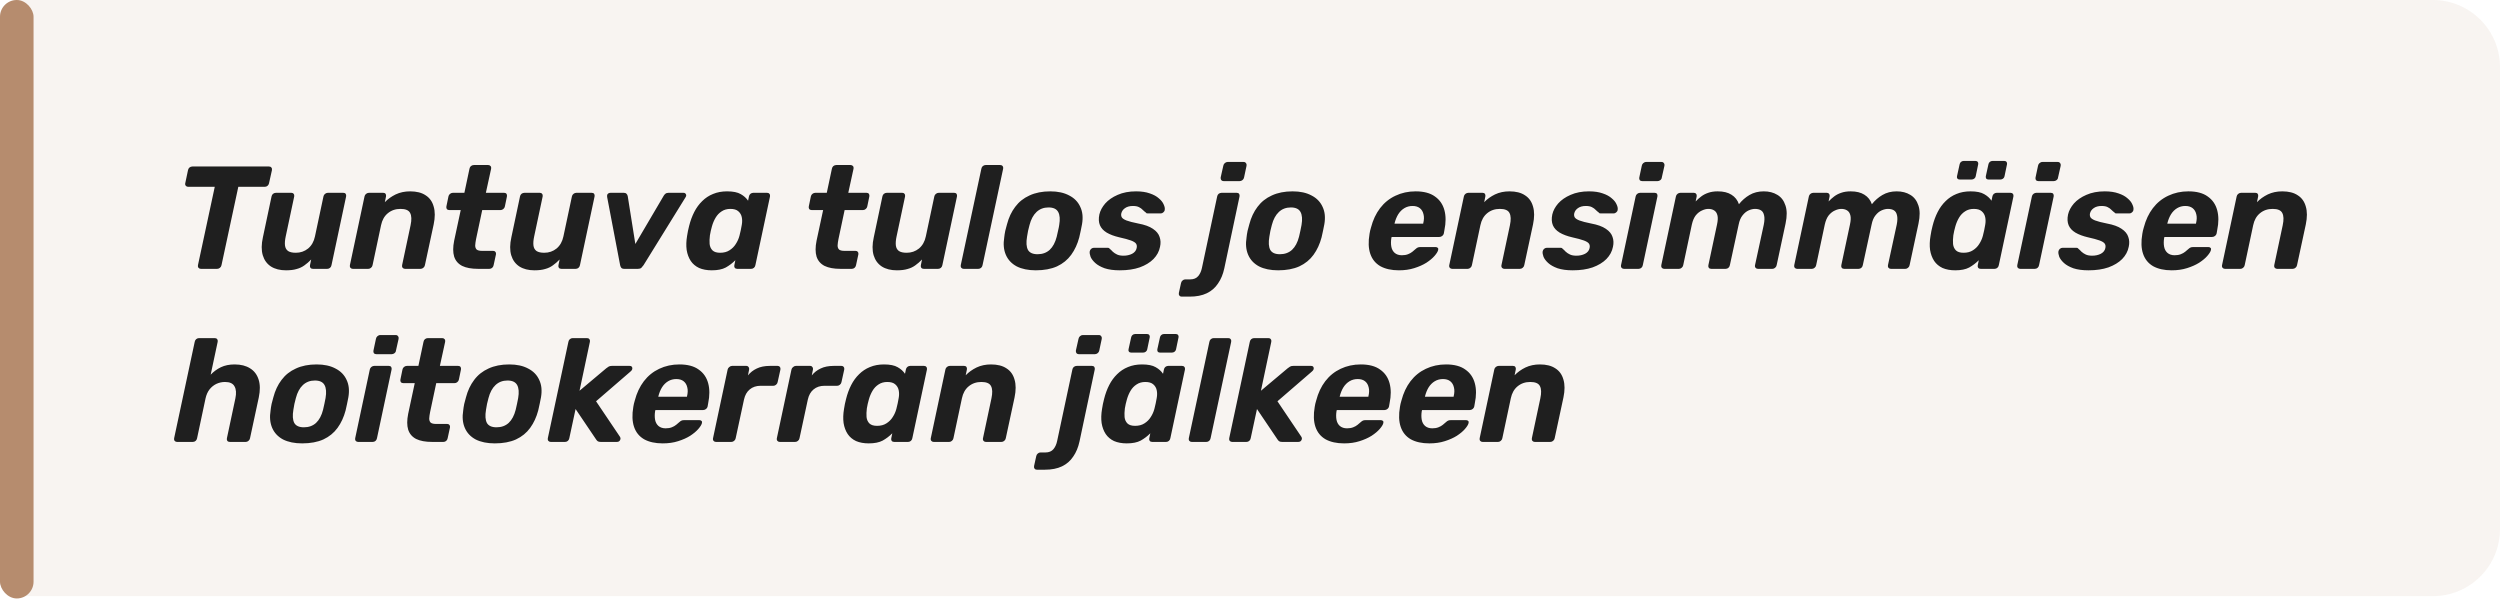
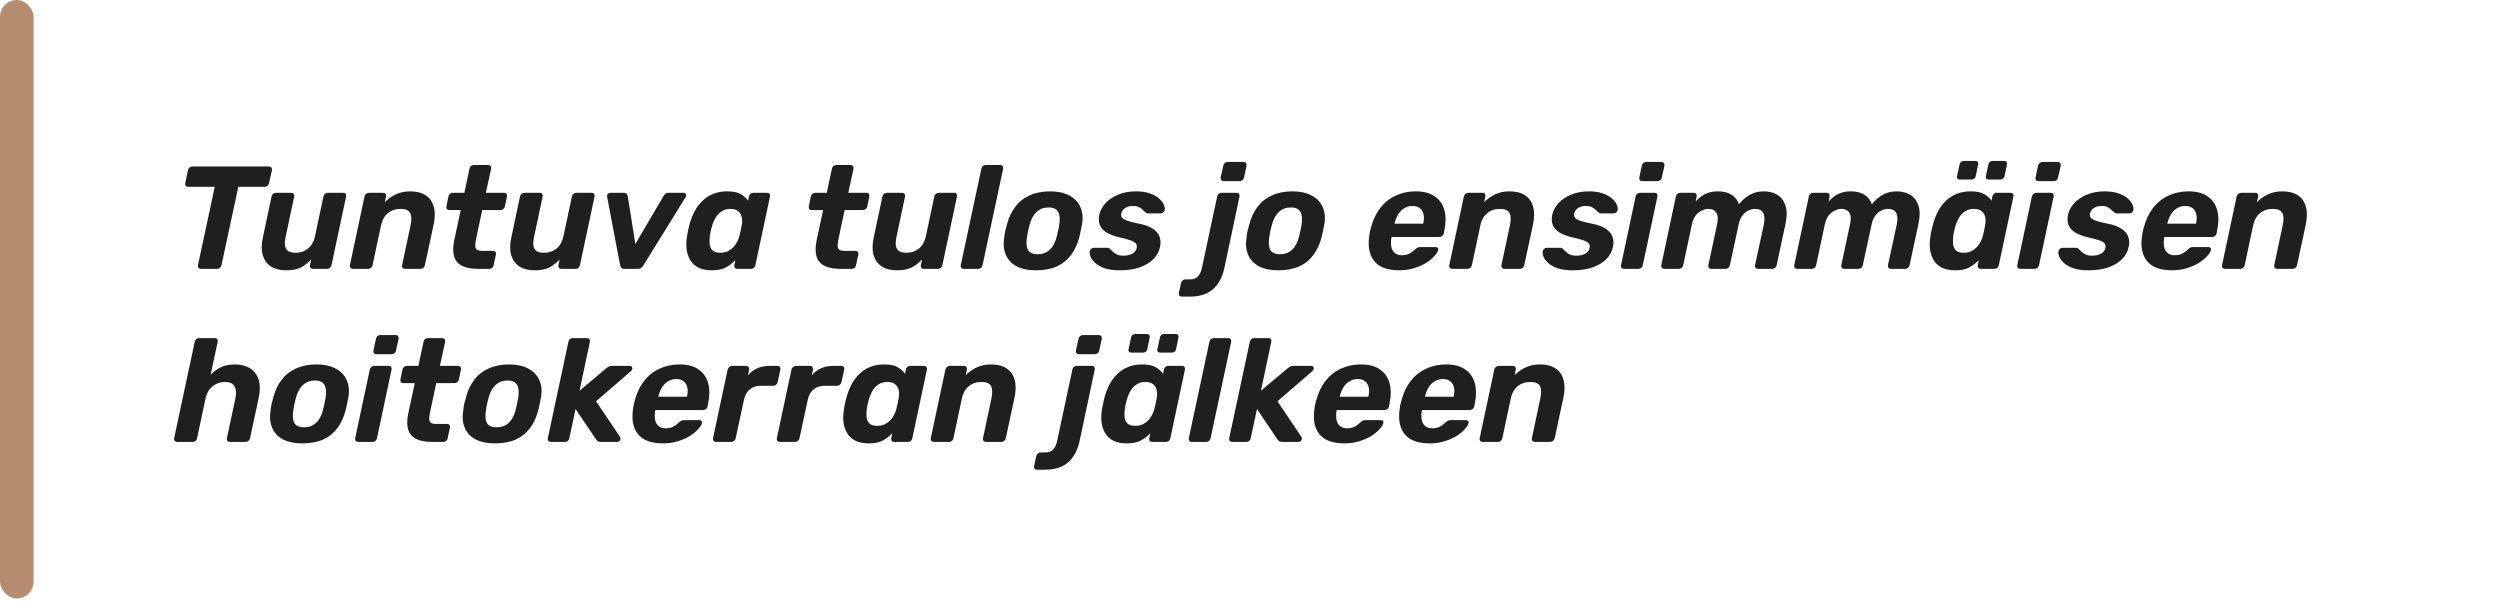
<svg xmlns="http://www.w3.org/2000/svg" width="390" height="94" viewBox="0 0 390 94" fill="none">
-   <path opacity="0.1" d="M0 2.618C0 1.172 1.172 0 2.618 0H379.53C385.312 0 390 4.688 390 10.47V82.53C390 88.312 385.312 93 379.53 93H2.618C1.172 93 0 91.828 0 90.382V2.618Z" fill="#B68C6E" />
-   <path d="M31.337 41.94C31.184 41.94 31.063 41.887 30.971 41.781C30.88 41.674 30.85 41.538 30.88 41.37L33.503 29.144H29.352C29.2 29.144 29.078 29.091 28.987 28.984C28.896 28.878 28.865 28.749 28.896 28.597L29.329 26.544C29.36 26.376 29.436 26.239 29.557 26.133C29.694 26.027 29.846 25.973 30.014 25.973H41.966C42.133 25.973 42.255 26.027 42.331 26.133C42.422 26.239 42.453 26.376 42.422 26.544L41.966 28.597C41.935 28.749 41.859 28.878 41.738 28.984C41.616 29.091 41.472 29.144 41.304 29.144H37.176L34.553 41.37C34.522 41.538 34.439 41.674 34.302 41.781C34.18 41.887 34.036 41.94 33.868 41.94H31.337ZM44.618 42.169C43.676 42.169 42.893 41.971 42.269 41.575C41.646 41.165 41.22 40.579 40.992 39.819C40.764 39.044 40.771 38.108 41.014 37.014L42.36 30.649C42.391 30.482 42.467 30.345 42.588 30.239C42.725 30.133 42.877 30.079 43.045 30.079H45.462C45.614 30.079 45.729 30.133 45.805 30.239C45.896 30.345 45.926 30.482 45.896 30.649L44.573 36.877C44.451 37.439 44.413 37.911 44.459 38.291C44.505 38.671 44.664 38.96 44.938 39.158C45.212 39.34 45.614 39.431 46.147 39.431C46.877 39.431 47.515 39.211 48.063 38.77C48.61 38.314 48.968 37.683 49.135 36.877L50.458 30.649C50.488 30.482 50.572 30.345 50.709 30.239C50.846 30.133 50.99 30.079 51.142 30.079H53.56C53.727 30.079 53.849 30.133 53.925 30.239C54.001 30.345 54.024 30.482 53.993 30.649L51.712 41.37C51.682 41.538 51.606 41.674 51.484 41.781C51.363 41.887 51.218 41.94 51.051 41.94H48.816C48.648 41.94 48.519 41.887 48.428 41.781C48.352 41.674 48.329 41.538 48.359 41.37L48.542 40.481C48.207 40.83 47.858 41.135 47.493 41.393C47.143 41.651 46.74 41.842 46.284 41.963C45.843 42.1 45.288 42.169 44.618 42.169ZM55.039 41.94C54.887 41.94 54.766 41.887 54.675 41.781C54.583 41.674 54.553 41.538 54.583 41.37L56.864 30.649C56.895 30.482 56.978 30.345 57.115 30.239C57.252 30.133 57.397 30.079 57.549 30.079H59.784C59.951 30.079 60.073 30.133 60.149 30.239C60.225 30.345 60.248 30.482 60.217 30.649L60.035 31.539C60.506 31.052 61.069 30.649 61.723 30.33C62.392 30.011 63.145 29.851 63.981 29.851C64.985 29.851 65.791 30.056 66.399 30.467C67.022 30.862 67.441 31.448 67.653 32.223C67.882 32.984 67.882 33.911 67.653 35.006L66.285 41.37C66.254 41.538 66.171 41.674 66.034 41.781C65.912 41.887 65.768 41.94 65.6 41.94H63.183C63.031 41.94 62.909 41.887 62.818 41.781C62.726 41.674 62.696 41.538 62.726 41.37L64.049 35.143C64.232 34.291 64.209 33.653 63.981 33.227C63.768 32.801 63.266 32.588 62.475 32.588C61.7 32.588 61.038 32.816 60.491 33.273C59.959 33.714 59.609 34.337 59.442 35.143L58.119 41.37C58.088 41.538 58.005 41.674 57.868 41.781C57.746 41.887 57.609 41.94 57.457 41.94H55.039ZM74.587 41.94C73.553 41.94 72.724 41.788 72.101 41.484C71.477 41.165 71.059 40.678 70.846 40.024C70.649 39.37 70.649 38.549 70.846 37.561L71.873 32.771H70.094C69.926 32.771 69.797 32.718 69.706 32.611C69.63 32.505 69.607 32.368 69.637 32.201L69.957 30.649C69.987 30.482 70.071 30.345 70.208 30.239C70.344 30.133 70.489 30.079 70.641 30.079H72.443L73.241 26.316C73.272 26.148 73.348 26.011 73.469 25.905C73.606 25.799 73.758 25.745 73.926 25.745H76.161C76.313 25.745 76.435 25.799 76.526 25.905C76.617 26.011 76.648 26.148 76.617 26.316L75.796 30.079H78.647C78.815 30.079 78.936 30.133 79.012 30.239C79.088 30.345 79.111 30.482 79.081 30.649L78.761 32.201C78.731 32.368 78.647 32.505 78.51 32.611C78.389 32.718 78.244 32.771 78.077 32.771H75.226L74.268 37.287C74.192 37.667 74.146 38.002 74.131 38.291C74.131 38.565 74.207 38.777 74.359 38.929C74.526 39.066 74.808 39.135 75.203 39.135H76.936C77.089 39.135 77.203 39.188 77.279 39.294C77.37 39.401 77.4 39.53 77.37 39.682L77.005 41.37C76.975 41.538 76.898 41.674 76.777 41.781C76.655 41.887 76.511 41.94 76.344 41.94H74.587ZM83.378 42.169C82.435 42.169 81.652 41.971 81.028 41.575C80.405 41.165 79.979 40.579 79.751 39.819C79.523 39.044 79.53 38.108 79.774 37.014L81.12 30.649C81.15 30.482 81.226 30.345 81.348 30.239C81.484 30.133 81.636 30.079 81.804 30.079H84.222C84.374 30.079 84.488 30.133 84.564 30.239C84.655 30.345 84.686 30.482 84.655 30.649L83.332 36.877C83.21 37.439 83.172 37.911 83.218 38.291C83.264 38.671 83.423 38.96 83.697 39.158C83.971 39.34 84.374 39.431 84.906 39.431C85.636 39.431 86.275 39.211 86.822 38.77C87.369 38.314 87.727 37.683 87.894 36.877L89.217 30.649C89.248 30.482 89.331 30.345 89.468 30.239C89.605 30.133 89.749 30.079 89.901 30.079H92.319C92.487 30.079 92.608 30.133 92.684 30.239C92.76 30.345 92.783 30.482 92.753 30.649L90.472 41.37C90.441 41.538 90.365 41.674 90.243 41.781C90.122 41.887 89.977 41.94 89.81 41.94H87.575C87.407 41.94 87.278 41.887 87.187 41.781C87.111 41.674 87.088 41.538 87.118 41.37L87.301 40.481C86.966 40.83 86.617 41.135 86.252 41.393C85.902 41.651 85.499 41.842 85.043 41.963C84.602 42.1 84.047 42.169 83.378 42.169ZM97.403 41.94C97.174 41.94 97.015 41.887 96.924 41.781C96.832 41.659 96.772 41.522 96.741 41.37L94.711 30.718C94.681 30.52 94.711 30.368 94.802 30.262C94.909 30.14 95.061 30.079 95.258 30.079H97.334C97.517 30.079 97.653 30.133 97.745 30.239C97.836 30.33 97.897 30.452 97.927 30.604L99.113 38.063L103.539 30.535C103.584 30.444 103.668 30.345 103.789 30.239C103.911 30.133 104.071 30.079 104.268 30.079H106.618C106.8 30.079 106.93 30.155 107.006 30.307C107.082 30.444 107.059 30.604 106.937 30.786L100.391 41.37C100.284 41.522 100.17 41.659 100.049 41.781C99.927 41.887 99.752 41.94 99.524 41.94H97.403ZM111.043 42.169C110.282 42.169 109.621 42.047 109.058 41.804C108.511 41.545 108.077 41.18 107.758 40.709C107.439 40.222 107.226 39.652 107.119 38.998C107.028 38.329 107.051 37.591 107.188 36.785C107.233 36.496 107.279 36.238 107.325 36.01C107.385 35.767 107.446 35.508 107.507 35.234C107.705 34.444 107.971 33.721 108.305 33.067C108.64 32.413 109.051 31.851 109.537 31.379C110.024 30.893 110.586 30.52 111.225 30.262C111.879 29.988 112.609 29.851 113.415 29.851C114.358 29.851 115.072 29.996 115.559 30.285C116.046 30.558 116.426 30.9 116.7 31.311L116.836 30.649C116.867 30.482 116.943 30.345 117.064 30.239C117.201 30.133 117.346 30.079 117.498 30.079H119.665C119.832 30.079 119.954 30.133 120.03 30.239C120.121 30.345 120.151 30.482 120.121 30.649L117.84 41.37C117.81 41.538 117.734 41.674 117.612 41.781C117.49 41.887 117.346 41.94 117.179 41.94H115.012C114.844 41.94 114.715 41.887 114.624 41.781C114.548 41.674 114.525 41.538 114.555 41.37L114.715 40.595C114.259 41.051 113.757 41.431 113.21 41.735C112.662 42.024 111.94 42.169 111.043 42.169ZM112.343 39.431C112.921 39.431 113.407 39.302 113.803 39.044C114.213 38.785 114.54 38.458 114.783 38.063C115.042 37.667 115.232 37.242 115.354 36.785C115.43 36.496 115.498 36.208 115.559 35.919C115.62 35.63 115.673 35.348 115.719 35.075C115.795 34.649 115.795 34.254 115.719 33.889C115.643 33.508 115.46 33.197 115.171 32.953C114.898 32.71 114.487 32.588 113.94 32.588C113.407 32.588 112.951 32.718 112.571 32.976C112.191 33.219 111.879 33.546 111.636 33.957C111.392 34.367 111.202 34.816 111.065 35.303C111.005 35.531 110.944 35.767 110.883 36.01C110.822 36.253 110.777 36.489 110.746 36.717C110.685 37.204 110.67 37.652 110.701 38.063C110.746 38.473 110.898 38.808 111.157 39.066C111.415 39.31 111.811 39.431 112.343 39.431ZM131.122 41.94C130.088 41.94 129.259 41.788 128.636 41.484C128.012 41.165 127.594 40.678 127.381 40.024C127.184 39.37 127.184 38.549 127.381 37.561L128.408 32.771H126.628C126.461 32.771 126.332 32.718 126.241 32.611C126.165 32.505 126.142 32.368 126.172 32.201L126.492 30.649C126.522 30.482 126.606 30.345 126.743 30.239C126.879 30.133 127.024 30.079 127.176 30.079H128.978L129.776 26.316C129.807 26.148 129.883 26.011 130.004 25.905C130.141 25.799 130.293 25.745 130.461 25.745H132.696C132.848 25.745 132.97 25.799 133.061 25.905C133.152 26.011 133.183 26.148 133.152 26.316L132.331 30.079H135.182C135.35 30.079 135.471 30.133 135.547 30.239C135.623 30.345 135.646 30.482 135.616 30.649L135.296 32.201C135.266 32.368 135.182 32.505 135.045 32.611C134.924 32.718 134.779 32.771 134.612 32.771H131.761L130.803 37.287C130.727 37.667 130.681 38.002 130.666 38.291C130.666 38.565 130.742 38.777 130.894 38.929C131.061 39.066 131.343 39.135 131.738 39.135H133.471C133.624 39.135 133.738 39.188 133.814 39.294C133.905 39.401 133.935 39.53 133.905 39.682L133.54 41.37C133.509 41.538 133.433 41.674 133.312 41.781C133.19 41.887 133.046 41.94 132.878 41.94H131.122ZM139.913 42.169C138.97 42.169 138.187 41.971 137.563 41.575C136.94 41.165 136.514 40.579 136.286 39.819C136.058 39.044 136.065 38.108 136.309 37.014L137.654 30.649C137.685 30.482 137.761 30.345 137.883 30.239C138.019 30.133 138.171 30.079 138.339 30.079H140.757C140.909 30.079 141.023 30.133 141.099 30.239C141.19 30.345 141.22 30.482 141.19 30.649L139.867 36.877C139.745 37.439 139.707 37.911 139.753 38.291C139.799 38.671 139.958 38.96 140.232 39.158C140.506 39.34 140.909 39.431 141.441 39.431C142.171 39.431 142.81 39.211 143.357 38.77C143.904 38.314 144.262 37.683 144.429 36.877L145.752 30.649C145.782 30.482 145.866 30.345 146.003 30.239C146.14 30.133 146.284 30.079 146.436 30.079H148.854C149.021 30.079 149.143 30.133 149.219 30.239C149.295 30.345 149.318 30.482 149.288 30.649L147.007 41.37C146.976 41.538 146.9 41.674 146.778 41.781C146.657 41.887 146.512 41.94 146.345 41.94H144.11C143.942 41.94 143.813 41.887 143.722 41.781C143.646 41.674 143.623 41.538 143.653 41.37L143.836 40.481C143.501 40.83 143.152 41.135 142.787 41.393C142.437 41.651 142.034 41.842 141.578 41.963C141.137 42.1 140.582 42.169 139.913 42.169ZM150.334 41.94C150.182 41.94 150.06 41.887 149.969 41.781C149.877 41.674 149.847 41.538 149.877 41.37L153.094 26.316C153.124 26.148 153.2 26.011 153.322 25.905C153.459 25.799 153.603 25.745 153.755 25.745H156.036C156.203 25.745 156.325 25.799 156.401 25.905C156.492 26.011 156.523 26.148 156.492 26.316L153.276 41.37C153.246 41.538 153.17 41.674 153.048 41.781C152.926 41.887 152.782 41.94 152.615 41.94H150.334ZM161.587 42.169C160.401 42.169 159.405 41.963 158.599 41.553C157.808 41.127 157.246 40.526 156.911 39.751C156.577 38.975 156.493 38.07 156.66 37.036C156.691 36.732 156.744 36.39 156.82 36.01C156.911 35.614 157.002 35.272 157.094 34.983C157.367 33.934 157.793 33.029 158.371 32.269C158.949 31.493 159.694 30.9 160.606 30.49C161.519 30.064 162.599 29.851 163.845 29.851C165.016 29.851 165.997 30.064 166.788 30.49C167.594 30.9 168.172 31.493 168.522 32.269C168.886 33.029 168.978 33.934 168.795 34.983C168.75 35.272 168.681 35.614 168.59 36.01C168.514 36.39 168.438 36.732 168.362 37.036C168.088 38.07 167.67 38.975 167.107 39.751C166.545 40.526 165.807 41.127 164.895 41.553C163.982 41.963 162.88 42.169 161.587 42.169ZM161.861 39.659C162.621 39.659 163.252 39.431 163.754 38.975C164.256 38.504 164.621 37.819 164.849 36.922C164.91 36.694 164.978 36.39 165.054 36.01C165.146 35.63 165.206 35.325 165.237 35.097C165.389 34.215 165.336 33.539 165.077 33.067C164.819 32.596 164.317 32.36 163.572 32.36C162.827 32.36 162.203 32.596 161.701 33.067C161.2 33.539 160.835 34.215 160.606 35.097C160.546 35.325 160.47 35.63 160.378 36.01C160.302 36.39 160.249 36.694 160.219 36.922C160.067 37.819 160.112 38.504 160.356 38.975C160.614 39.431 161.116 39.659 161.861 39.659ZM174.694 42.169C173.751 42.169 172.961 42.062 172.322 41.849C171.698 41.621 171.212 41.347 170.862 41.028C170.512 40.709 170.269 40.389 170.132 40.07C170.01 39.736 169.965 39.454 169.995 39.226C170.026 39.059 170.102 38.922 170.223 38.816C170.36 38.709 170.497 38.656 170.634 38.656H172.824C172.885 38.656 172.93 38.663 172.961 38.679C173.006 38.694 173.052 38.732 173.097 38.793C173.265 38.929 173.432 39.089 173.599 39.272C173.782 39.439 174.002 39.583 174.261 39.705C174.519 39.827 174.854 39.888 175.264 39.888C175.766 39.888 176.215 39.789 176.61 39.591C177.006 39.378 177.241 39.082 177.317 38.701C177.378 38.428 177.348 38.2 177.226 38.017C177.104 37.835 176.838 37.667 176.428 37.515C176.017 37.363 175.401 37.196 174.58 37.014C173.805 36.831 173.158 36.588 172.641 36.283C172.139 35.979 171.79 35.599 171.592 35.143C171.394 34.672 171.364 34.109 171.501 33.455C171.638 32.862 171.942 32.292 172.413 31.744C172.9 31.197 173.546 30.748 174.352 30.399C175.173 30.034 176.131 29.851 177.226 29.851C178.062 29.851 178.777 29.958 179.37 30.171C179.963 30.368 180.435 30.627 180.784 30.946C181.149 31.25 181.4 31.57 181.537 31.904C181.689 32.223 181.742 32.505 181.697 32.748C181.682 32.9 181.606 33.029 181.469 33.136C181.347 33.242 181.218 33.295 181.081 33.295H179.074C178.998 33.295 178.929 33.288 178.868 33.273C178.823 33.242 178.785 33.204 178.754 33.159C178.587 33.037 178.427 32.9 178.275 32.748C178.123 32.581 177.926 32.436 177.682 32.315C177.454 32.193 177.135 32.132 176.724 32.132C176.222 32.132 175.812 32.246 175.492 32.474C175.188 32.687 174.998 32.961 174.922 33.295C174.877 33.508 174.899 33.706 174.991 33.889C175.097 34.071 175.34 34.238 175.721 34.39C176.116 34.542 176.732 34.702 177.568 34.869C178.557 35.052 179.317 35.325 179.849 35.691C180.397 36.055 180.746 36.481 180.898 36.968C181.066 37.439 181.089 37.949 180.967 38.496C180.83 39.211 180.488 39.849 179.94 40.412C179.393 40.96 178.678 41.393 177.796 41.712C176.914 42.017 175.88 42.169 174.694 42.169ZM184.334 46.274C184.182 46.274 184.068 46.221 183.992 46.115C183.9 46.008 183.87 45.871 183.9 45.704L184.242 44.153C184.273 43.986 184.356 43.849 184.493 43.742C184.615 43.636 184.752 43.583 184.904 43.583H185.679C186.227 43.583 186.645 43.408 186.934 43.058C187.208 42.724 187.398 42.298 187.504 41.781L189.877 30.649C189.907 30.482 189.983 30.345 190.105 30.239C190.241 30.133 190.394 30.079 190.561 30.079H192.933C193.1 30.079 193.222 30.133 193.298 30.239C193.374 30.345 193.397 30.482 193.366 30.649L190.994 41.849C190.797 42.777 190.47 43.568 190.013 44.221C189.572 44.891 188.987 45.4 188.257 45.75C187.527 46.099 186.637 46.274 185.588 46.274H184.334ZM190.88 28.254C190.728 28.254 190.606 28.201 190.515 28.095C190.439 27.988 190.409 27.852 190.424 27.684L190.835 25.859C190.865 25.692 190.941 25.555 191.063 25.449C191.199 25.327 191.344 25.266 191.496 25.266H194.005C194.172 25.266 194.294 25.327 194.37 25.449C194.461 25.555 194.492 25.692 194.461 25.859L194.074 27.684C194.043 27.852 193.959 27.988 193.823 28.095C193.686 28.201 193.541 28.254 193.389 28.254H190.88ZM199.389 42.169C198.203 42.169 197.206 41.963 196.401 41.553C195.61 41.127 195.047 40.526 194.713 39.751C194.378 38.975 194.294 38.07 194.462 37.036C194.492 36.732 194.545 36.39 194.621 36.01C194.713 35.614 194.804 35.272 194.895 34.983C195.169 33.934 195.595 33.029 196.172 32.269C196.75 31.493 197.495 30.9 198.408 30.49C199.32 30.064 200.4 29.851 201.647 29.851C202.818 29.851 203.799 30.064 204.589 30.49C205.395 30.9 205.973 31.493 206.323 32.269C206.688 33.029 206.779 33.934 206.597 34.983C206.551 35.272 206.483 35.614 206.391 36.01C206.315 36.39 206.239 36.732 206.163 37.036C205.889 38.07 205.471 38.975 204.909 39.751C204.346 40.526 203.608 41.127 202.696 41.553C201.784 41.963 200.681 42.169 199.389 42.169ZM199.662 39.659C200.423 39.659 201.054 39.431 201.556 38.975C202.057 38.504 202.422 37.819 202.65 36.922C202.711 36.694 202.78 36.39 202.856 36.01C202.947 35.63 203.008 35.325 203.038 35.097C203.19 34.215 203.137 33.539 202.879 33.067C202.62 32.596 202.118 32.36 201.373 32.36C200.628 32.36 200.005 32.596 199.503 33.067C199.001 33.539 198.636 34.215 198.408 35.097C198.347 35.325 198.271 35.63 198.18 36.01C198.104 36.39 198.05 36.694 198.02 36.922C197.868 37.819 197.914 38.504 198.157 38.975C198.415 39.431 198.917 39.659 199.662 39.659ZM218.235 42.169C217.079 42.169 216.113 41.956 215.338 41.53C214.577 41.089 214.053 40.443 213.764 39.591C213.475 38.739 213.437 37.698 213.65 36.466C213.68 36.344 213.711 36.185 213.741 35.987C213.787 35.774 213.832 35.607 213.878 35.485C214.182 34.314 214.654 33.311 215.292 32.474C215.946 31.623 216.744 30.976 217.687 30.535C218.645 30.079 219.695 29.851 220.835 29.851C222.112 29.851 223.116 30.117 223.846 30.649C224.591 31.166 225.085 31.881 225.329 32.794C225.572 33.691 225.572 34.725 225.329 35.896L225.237 36.42C225.207 36.572 225.123 36.702 224.986 36.808C224.85 36.915 224.698 36.968 224.53 36.968H217.094C217.094 36.983 217.087 37.014 217.071 37.059C217.071 37.09 217.064 37.12 217.049 37.15C216.973 37.637 216.973 38.086 217.049 38.496C217.125 38.892 217.299 39.211 217.573 39.454C217.862 39.697 218.235 39.819 218.691 39.819C219.056 39.819 219.375 39.766 219.649 39.659C219.923 39.553 220.151 39.424 220.333 39.272C220.531 39.12 220.683 38.99 220.789 38.884C220.957 38.732 221.086 38.641 221.177 38.61C221.268 38.565 221.405 38.542 221.588 38.542H223.96C224.112 38.542 224.226 38.587 224.302 38.679C224.378 38.755 224.393 38.869 224.348 39.021C224.287 39.264 224.097 39.568 223.778 39.933C223.473 40.283 223.055 40.633 222.523 40.982C221.991 41.317 221.36 41.598 220.63 41.826C219.915 42.054 219.117 42.169 218.235 42.169ZM217.55 34.892H222.021V34.846C222.158 34.299 222.173 33.828 222.067 33.432C221.976 33.022 221.785 32.702 221.497 32.474C221.208 32.246 220.827 32.132 220.356 32.132C219.885 32.132 219.459 32.246 219.079 32.474C218.698 32.702 218.379 33.022 218.121 33.432C217.877 33.828 217.687 34.299 217.55 34.846V34.892ZM226.538 41.94C226.386 41.94 226.264 41.887 226.173 41.781C226.082 41.674 226.051 41.538 226.082 41.37L228.363 30.649C228.393 30.482 228.477 30.345 228.613 30.239C228.75 30.133 228.895 30.079 229.047 30.079H231.282C231.449 30.079 231.571 30.133 231.647 30.239C231.723 30.345 231.746 30.482 231.716 30.649L231.533 31.539C232.004 31.052 232.567 30.649 233.221 30.33C233.89 30.011 234.643 29.851 235.479 29.851C236.483 29.851 237.289 30.056 237.897 30.467C238.521 30.862 238.939 31.448 239.152 32.223C239.38 32.984 239.38 33.911 239.152 35.006L237.783 41.37C237.753 41.538 237.669 41.674 237.532 41.781C237.41 41.887 237.266 41.94 237.099 41.94H234.681C234.529 41.94 234.407 41.887 234.316 41.781C234.225 41.674 234.194 41.538 234.225 41.37L235.548 35.143C235.73 34.291 235.707 33.653 235.479 33.227C235.266 32.801 234.765 32.588 233.974 32.588C233.198 32.588 232.537 32.816 231.989 33.273C231.457 33.714 231.107 34.337 230.94 35.143L229.617 41.37C229.587 41.538 229.503 41.674 229.366 41.781C229.244 41.887 229.108 41.94 228.956 41.94H226.538ZM245.352 42.169C244.409 42.169 243.618 42.062 242.979 41.849C242.356 41.621 241.869 41.347 241.52 41.028C241.17 40.709 240.927 40.389 240.79 40.07C240.668 39.736 240.622 39.454 240.653 39.226C240.683 39.059 240.759 38.922 240.881 38.816C241.018 38.709 241.155 38.656 241.291 38.656H243.481C243.542 38.656 243.588 38.663 243.618 38.679C243.664 38.694 243.709 38.732 243.755 38.793C243.922 38.929 244.09 39.089 244.257 39.272C244.439 39.439 244.66 39.583 244.918 39.705C245.177 39.827 245.511 39.888 245.922 39.888C246.424 39.888 246.872 39.789 247.268 39.591C247.663 39.378 247.899 39.082 247.975 38.701C248.036 38.428 248.005 38.2 247.884 38.017C247.762 37.835 247.496 37.667 247.085 37.515C246.675 37.363 246.059 37.196 245.238 37.014C244.462 36.831 243.816 36.588 243.299 36.283C242.797 35.979 242.447 35.599 242.25 35.143C242.052 34.672 242.021 34.109 242.158 33.455C242.295 32.862 242.599 32.292 243.071 31.744C243.557 31.197 244.204 30.748 245.01 30.399C245.831 30.034 246.789 29.851 247.884 29.851C248.72 29.851 249.435 29.958 250.028 30.171C250.621 30.368 251.092 30.627 251.442 30.946C251.807 31.25 252.058 31.57 252.195 31.904C252.347 32.223 252.4 32.505 252.354 32.748C252.339 32.9 252.263 33.029 252.126 33.136C252.005 33.242 251.875 33.295 251.738 33.295H249.731C249.655 33.295 249.587 33.288 249.526 33.273C249.48 33.242 249.442 33.204 249.412 33.159C249.245 33.037 249.085 32.9 248.933 32.748C248.781 32.581 248.583 32.436 248.34 32.315C248.112 32.193 247.792 32.132 247.382 32.132C246.88 32.132 246.469 32.246 246.15 32.474C245.846 32.687 245.656 32.961 245.58 33.295C245.534 33.508 245.557 33.706 245.648 33.889C245.755 34.071 245.998 34.238 246.378 34.39C246.773 34.542 247.389 34.702 248.226 34.869C249.214 35.052 249.974 35.325 250.507 35.691C251.054 36.055 251.404 36.481 251.556 36.968C251.723 37.439 251.746 37.949 251.624 38.496C251.488 39.211 251.145 39.849 250.598 40.412C250.051 40.96 249.336 41.393 248.454 41.712C247.572 42.017 246.538 42.169 245.352 42.169ZM253.335 41.94C253.183 41.94 253.061 41.887 252.97 41.781C252.879 41.674 252.848 41.538 252.879 41.37L255.16 30.649C255.19 30.482 255.274 30.345 255.411 30.239C255.548 30.133 255.692 30.079 255.844 30.079H258.125C258.292 30.079 258.414 30.133 258.49 30.239C258.566 30.345 258.589 30.482 258.558 30.649L256.277 41.37C256.247 41.538 256.171 41.674 256.049 41.781C255.928 41.887 255.783 41.94 255.616 41.94H253.335ZM256.186 28.254C256.019 28.254 255.89 28.201 255.798 28.095C255.722 27.988 255.7 27.852 255.73 27.684L256.118 25.859C256.148 25.692 256.224 25.555 256.346 25.449C256.483 25.327 256.635 25.266 256.802 25.266H259.197C259.364 25.266 259.486 25.327 259.562 25.449C259.653 25.555 259.684 25.692 259.653 25.859L259.243 27.684C259.228 27.852 259.152 27.988 259.015 28.095C258.878 28.201 258.733 28.254 258.581 28.254H256.186ZM259.617 41.94C259.465 41.94 259.343 41.887 259.252 41.781C259.16 41.674 259.13 41.538 259.16 41.37L261.441 30.649C261.472 30.482 261.556 30.345 261.692 30.239C261.829 30.133 261.974 30.079 262.126 30.079H264.247C264.399 30.079 264.513 30.133 264.589 30.239C264.68 30.345 264.711 30.482 264.68 30.649L264.521 31.425C264.795 31.136 265.083 30.878 265.388 30.649C265.707 30.406 266.072 30.216 266.482 30.079C266.908 29.927 267.402 29.851 267.965 29.851C268.847 29.851 269.562 30.026 270.109 30.376C270.672 30.726 271.06 31.22 271.273 31.858C271.744 31.265 272.291 30.786 272.915 30.421C273.554 30.041 274.299 29.851 275.15 29.851C275.971 29.851 276.679 30.034 277.272 30.399C277.865 30.748 278.283 31.296 278.526 32.041C278.785 32.771 278.792 33.714 278.549 34.869L277.158 41.37C277.127 41.538 277.043 41.674 276.907 41.781C276.785 41.887 276.648 41.94 276.496 41.94H274.238C274.086 41.94 273.964 41.887 273.873 41.781C273.782 41.674 273.751 41.538 273.782 41.37L275.15 35.052C275.272 34.428 275.287 33.942 275.196 33.592C275.12 33.227 274.96 32.968 274.717 32.816C274.474 32.664 274.162 32.588 273.782 32.588C273.478 32.588 273.151 32.664 272.801 32.816C272.451 32.968 272.132 33.227 271.843 33.592C271.554 33.942 271.349 34.428 271.227 35.052L269.858 41.37C269.828 41.538 269.752 41.674 269.63 41.781C269.509 41.887 269.364 41.94 269.197 41.94H266.961C266.794 41.94 266.665 41.887 266.574 41.781C266.498 41.674 266.475 41.538 266.505 41.37L267.851 35.052C267.988 34.428 268.011 33.942 267.919 33.592C267.828 33.227 267.653 32.968 267.395 32.816C267.152 32.664 266.855 32.588 266.505 32.588C266.186 32.588 265.851 32.672 265.502 32.839C265.152 32.991 264.833 33.242 264.544 33.592C264.27 33.942 264.065 34.421 263.928 35.029L262.582 41.37C262.552 41.538 262.468 41.674 262.331 41.781C262.209 41.887 262.073 41.94 261.92 41.94H259.617ZM280.355 41.94C280.203 41.94 280.081 41.887 279.99 41.781C279.899 41.674 279.868 41.538 279.899 41.37L282.18 30.649C282.21 30.482 282.294 30.345 282.431 30.239C282.568 30.133 282.712 30.079 282.864 30.079H284.985C285.138 30.079 285.252 30.133 285.328 30.239C285.419 30.345 285.449 30.482 285.419 30.649L285.259 31.425C285.533 31.136 285.822 30.878 286.126 30.649C286.445 30.406 286.81 30.216 287.221 30.079C287.647 29.927 288.141 29.851 288.704 29.851C289.585 29.851 290.3 30.026 290.848 30.376C291.41 30.726 291.798 31.22 292.011 31.858C292.482 31.265 293.03 30.786 293.653 30.421C294.292 30.041 295.037 29.851 295.889 29.851C296.71 29.851 297.417 30.034 298.01 30.399C298.603 30.748 299.021 31.296 299.265 32.041C299.523 32.771 299.531 33.714 299.287 34.869L297.896 41.37C297.866 41.538 297.782 41.674 297.645 41.781C297.523 41.887 297.387 41.94 297.234 41.94H294.976C294.824 41.94 294.703 41.887 294.611 41.781C294.52 41.674 294.49 41.538 294.52 41.37L295.889 35.052C296.01 34.428 296.026 33.942 295.934 33.592C295.858 33.227 295.699 32.968 295.455 32.816C295.212 32.664 294.9 32.588 294.52 32.588C294.216 32.588 293.889 32.664 293.539 32.816C293.189 32.968 292.87 33.227 292.581 33.592C292.292 33.942 292.087 34.428 291.965 35.052L290.597 41.37C290.566 41.538 290.49 41.674 290.369 41.781C290.247 41.887 290.103 41.94 289.935 41.94H287.7C287.533 41.94 287.403 41.887 287.312 41.781C287.236 41.674 287.213 41.538 287.244 41.37L288.589 35.052C288.726 34.428 288.749 33.942 288.658 33.592C288.567 33.227 288.392 32.968 288.133 32.816C287.89 32.664 287.593 32.588 287.244 32.588C286.924 32.588 286.59 32.672 286.24 32.839C285.89 32.991 285.571 33.242 285.282 33.592C285.008 33.942 284.803 34.421 284.666 35.029L283.32 41.37C283.29 41.538 283.206 41.674 283.069 41.781C282.948 41.887 282.811 41.94 282.659 41.94H280.355ZM305.017 42.169C304.256 42.169 303.595 42.047 303.032 41.804C302.485 41.545 302.051 41.18 301.732 40.709C301.413 40.222 301.2 39.652 301.093 38.998C301.002 38.329 301.025 37.591 301.162 36.785C301.207 36.496 301.253 36.238 301.299 36.01C301.36 35.767 301.42 35.508 301.481 35.234C301.679 34.444 301.945 33.721 302.28 33.067C302.614 32.413 303.025 31.851 303.511 31.379C303.998 30.893 304.561 30.52 305.199 30.262C305.853 29.988 306.583 29.851 307.389 29.851C308.332 29.851 309.047 29.996 309.533 30.285C310.02 30.558 310.4 30.9 310.674 31.311L310.811 30.649C310.841 30.482 310.917 30.345 311.039 30.239C311.175 30.133 311.32 30.079 311.472 30.079H313.639C313.806 30.079 313.928 30.133 314.004 30.239C314.095 30.345 314.126 30.482 314.095 30.649L311.814 41.37C311.784 41.538 311.708 41.674 311.586 41.781C311.464 41.887 311.32 41.94 311.153 41.94H308.986C308.818 41.94 308.689 41.887 308.598 41.781C308.522 41.674 308.499 41.538 308.53 41.37L308.689 40.595C308.233 41.051 307.731 41.431 307.184 41.735C306.636 42.024 305.914 42.169 305.017 42.169ZM306.317 39.431C306.895 39.431 307.381 39.302 307.777 39.044C308.187 38.785 308.514 38.458 308.758 38.063C309.016 37.667 309.206 37.242 309.328 36.785C309.404 36.496 309.472 36.208 309.533 35.919C309.594 35.63 309.647 35.348 309.693 35.075C309.769 34.649 309.769 34.254 309.693 33.889C309.617 33.508 309.434 33.197 309.145 32.953C308.872 32.71 308.461 32.588 307.914 32.588C307.381 32.588 306.925 32.718 306.545 32.976C306.165 33.219 305.853 33.546 305.61 33.957C305.367 34.367 305.176 34.816 305.04 35.303C304.979 35.531 304.918 35.767 304.857 36.01C304.796 36.253 304.751 36.489 304.72 36.717C304.659 37.204 304.644 37.652 304.675 38.063C304.72 38.473 304.872 38.808 305.131 39.066C305.389 39.31 305.785 39.431 306.317 39.431ZM310.195 28.003C310.043 28.003 309.929 27.958 309.852 27.867C309.792 27.775 309.769 27.654 309.784 27.502L310.195 25.631C310.225 25.479 310.293 25.358 310.4 25.266C310.522 25.16 310.658 25.107 310.811 25.107H312.681C312.833 25.107 312.947 25.16 313.023 25.266C313.099 25.358 313.122 25.479 313.092 25.631L312.704 27.502C312.673 27.654 312.597 27.775 312.476 27.867C312.354 27.958 312.217 28.003 312.065 28.003H310.195ZM305.701 28.003C305.549 28.003 305.435 27.958 305.359 27.867C305.283 27.775 305.26 27.654 305.29 27.502L305.701 25.631C305.731 25.479 305.8 25.358 305.906 25.266C306.028 25.16 306.165 25.107 306.317 25.107H308.187C308.339 25.107 308.453 25.16 308.53 25.266C308.606 25.358 308.628 25.479 308.598 25.631L308.21 27.502C308.18 27.654 308.104 27.775 307.982 27.867C307.86 27.958 307.724 28.003 307.571 28.003H305.701ZM315.149 41.94C314.997 41.94 314.875 41.887 314.784 41.781C314.693 41.674 314.663 41.538 314.693 41.37L316.974 30.649C317.004 30.482 317.088 30.345 317.225 30.239C317.362 30.133 317.506 30.079 317.658 30.079H319.939C320.107 30.079 320.228 30.133 320.304 30.239C320.38 30.345 320.403 30.482 320.373 30.649L318.092 41.37C318.061 41.538 317.985 41.674 317.864 41.781C317.742 41.887 317.597 41.94 317.43 41.94H315.149ZM318 28.254C317.833 28.254 317.704 28.201 317.613 28.095C317.537 27.988 317.514 27.852 317.544 27.684L317.932 25.859C317.962 25.692 318.038 25.555 318.16 25.449C318.297 25.327 318.449 25.266 318.616 25.266H321.011C321.179 25.266 321.3 25.327 321.376 25.449C321.468 25.555 321.498 25.692 321.468 25.859L321.057 27.684C321.042 27.852 320.966 27.988 320.829 28.095C320.692 28.201 320.548 28.254 320.395 28.254H318ZM325.81 42.169C324.868 42.169 324.077 42.062 323.438 41.849C322.815 41.621 322.328 41.347 321.978 41.028C321.629 40.709 321.385 40.389 321.248 40.07C321.127 39.736 321.081 39.454 321.112 39.226C321.142 39.059 321.218 38.922 321.34 38.816C321.476 38.709 321.613 38.656 321.75 38.656H323.94C324.001 38.656 324.046 38.663 324.077 38.679C324.122 38.694 324.168 38.732 324.214 38.793C324.381 38.929 324.548 39.089 324.716 39.272C324.898 39.439 325.118 39.583 325.377 39.705C325.636 39.827 325.97 39.888 326.381 39.888C326.882 39.888 327.331 39.789 327.726 39.591C328.122 39.378 328.358 39.082 328.434 38.701C328.494 38.428 328.464 38.2 328.342 38.017C328.221 37.835 327.955 37.667 327.544 37.515C327.133 37.363 326.518 37.196 325.696 37.014C324.921 36.831 324.275 36.588 323.757 36.283C323.256 35.979 322.906 35.599 322.708 35.143C322.511 34.672 322.48 34.109 322.617 33.455C322.754 32.862 323.058 32.292 323.529 31.744C324.016 31.197 324.662 30.748 325.468 30.399C326.289 30.034 327.247 29.851 328.342 29.851C329.179 29.851 329.893 29.958 330.486 30.171C331.08 30.368 331.551 30.627 331.901 30.946C332.266 31.25 332.517 31.57 332.653 31.904C332.805 32.223 332.859 32.505 332.813 32.748C332.798 32.9 332.722 33.029 332.585 33.136C332.463 33.242 332.334 33.295 332.197 33.295H330.19C330.114 33.295 330.045 33.288 329.985 33.273C329.939 33.242 329.901 33.204 329.871 33.159C329.703 33.037 329.544 32.9 329.392 32.748C329.239 32.581 329.042 32.436 328.799 32.315C328.57 32.193 328.251 32.132 327.84 32.132C327.339 32.132 326.928 32.246 326.609 32.474C326.305 32.687 326.115 32.961 326.038 33.295C325.993 33.508 326.016 33.706 326.107 33.889C326.213 34.071 326.457 34.238 326.837 34.39C327.232 34.542 327.848 34.702 328.684 34.869C329.673 35.052 330.433 35.325 330.965 35.691C331.513 36.055 331.863 36.481 332.015 36.968C332.182 37.439 332.205 37.949 332.083 38.496C331.946 39.211 331.604 39.849 331.057 40.412C330.509 40.96 329.795 41.393 328.913 41.712C328.031 42.017 326.997 42.169 325.81 42.169ZM338.789 42.169C337.633 42.169 336.668 41.956 335.892 41.53C335.132 41.089 334.607 40.443 334.318 39.591C334.029 38.739 333.991 37.698 334.204 36.466C334.235 36.344 334.265 36.185 334.296 35.987C334.341 35.774 334.387 35.607 334.432 35.485C334.737 34.314 335.208 33.311 335.847 32.474C336.5 31.623 337.299 30.976 338.242 30.535C339.2 30.079 340.249 29.851 341.389 29.851C342.667 29.851 343.67 30.117 344.4 30.649C345.145 31.166 345.64 31.881 345.883 32.794C346.126 33.691 346.126 34.725 345.883 35.896L345.792 36.42C345.761 36.572 345.678 36.702 345.541 36.808C345.404 36.915 345.252 36.968 345.085 36.968H337.649C337.649 36.983 337.641 37.014 337.626 37.059C337.626 37.09 337.618 37.12 337.603 37.15C337.527 37.637 337.527 38.086 337.603 38.496C337.679 38.892 337.854 39.211 338.128 39.454C338.417 39.697 338.789 39.819 339.245 39.819C339.61 39.819 339.93 39.766 340.203 39.659C340.477 39.553 340.705 39.424 340.888 39.272C341.085 39.12 341.237 38.99 341.344 38.884C341.511 38.732 341.64 38.641 341.732 38.61C341.823 38.565 341.96 38.542 342.142 38.542H344.514C344.666 38.542 344.781 38.587 344.857 38.679C344.933 38.755 344.948 38.869 344.902 39.021C344.841 39.264 344.651 39.568 344.332 39.933C344.028 40.283 343.61 40.633 343.077 40.982C342.545 41.317 341.914 41.598 341.184 41.826C340.469 42.054 339.671 42.169 338.789 42.169ZM338.105 34.892H342.576V34.846C342.712 34.299 342.728 33.828 342.621 33.432C342.53 33.022 342.34 32.702 342.051 32.474C341.762 32.246 341.382 32.132 340.91 32.132C340.439 32.132 340.013 32.246 339.633 32.474C339.253 32.702 338.934 33.022 338.675 33.432C338.432 33.828 338.242 34.299 338.105 34.846V34.892ZM347.092 41.94C346.94 41.94 346.818 41.887 346.727 41.781C346.636 41.674 346.605 41.538 346.636 41.37L348.917 30.649C348.947 30.482 349.031 30.345 349.168 30.239C349.305 30.133 349.449 30.079 349.601 30.079H351.837C352.004 30.079 352.126 30.133 352.202 30.239C352.278 30.345 352.3 30.482 352.27 30.649L352.087 31.539C352.559 31.052 353.122 30.649 353.775 30.33C354.445 30.011 355.197 29.851 356.034 29.851C357.037 29.851 357.843 30.056 358.451 30.467C359.075 30.862 359.493 31.448 359.706 32.223C359.934 32.984 359.934 33.911 359.706 35.006L358.337 41.37C358.307 41.538 358.223 41.674 358.087 41.781C357.965 41.887 357.82 41.94 357.653 41.94H355.235C355.083 41.94 354.962 41.887 354.87 41.781C354.779 41.674 354.749 41.538 354.779 41.37L356.102 35.143C356.285 34.291 356.262 33.653 356.034 33.227C355.821 32.801 355.319 32.588 354.528 32.588C353.753 32.588 353.091 32.816 352.544 33.273C352.011 33.714 351.662 34.337 351.494 35.143L350.171 41.37C350.141 41.538 350.057 41.674 349.921 41.781C349.799 41.887 349.662 41.94 349.51 41.94H347.092ZM27.619 68.94C27.466 68.94 27.345 68.887 27.253 68.781C27.162 68.674 27.132 68.537 27.162 68.37L30.378 53.316C30.409 53.148 30.485 53.011 30.607 52.905C30.743 52.799 30.888 52.745 31.04 52.745H33.503C33.671 52.745 33.792 52.799 33.868 52.905C33.96 53.011 33.99 53.148 33.96 53.316L32.865 58.448C33.336 57.961 33.868 57.573 34.462 57.285C35.07 56.996 35.784 56.851 36.606 56.851C37.579 56.851 38.385 57.056 39.023 57.467C39.662 57.862 40.103 58.448 40.346 59.223C40.59 59.984 40.597 60.911 40.369 62.006L39.001 68.37C38.97 68.537 38.887 68.674 38.75 68.781C38.628 68.887 38.491 68.94 38.339 68.94H35.853C35.686 68.94 35.556 68.887 35.465 68.781C35.389 68.674 35.366 68.537 35.397 68.37L36.72 62.143C36.887 61.337 36.841 60.714 36.583 60.273C36.34 59.816 35.845 59.588 35.1 59.588C34.629 59.588 34.18 59.687 33.754 59.885C33.344 60.083 32.986 60.371 32.682 60.752C32.393 61.132 32.188 61.596 32.066 62.143L30.743 68.37C30.713 68.537 30.637 68.674 30.515 68.781C30.394 68.887 30.249 68.94 30.082 68.94H27.619ZM47.136 69.168C45.95 69.168 44.954 68.963 44.148 68.553C43.358 68.127 42.795 67.526 42.46 66.751C42.126 65.975 42.042 65.07 42.209 64.036C42.24 63.732 42.293 63.39 42.369 63.01C42.46 62.614 42.551 62.272 42.643 61.983C42.916 60.934 43.342 60.029 43.92 59.269C44.498 58.493 45.243 57.9 46.156 57.49C47.068 57.064 48.148 56.851 49.395 56.851C50.565 56.851 51.546 57.064 52.337 57.49C53.143 57.9 53.721 58.493 54.071 59.269C54.435 60.029 54.527 60.934 54.344 61.983C54.299 62.272 54.23 62.614 54.139 63.01C54.063 63.39 53.987 63.732 53.911 64.036C53.637 65.07 53.219 65.975 52.656 66.751C52.094 67.526 51.356 68.127 50.444 68.553C49.531 68.963 48.429 69.168 47.136 69.168ZM47.41 66.659C48.17 66.659 48.801 66.431 49.303 65.975C49.805 65.504 50.17 64.819 50.398 63.922C50.459 63.694 50.527 63.39 50.603 63.01C50.695 62.63 50.755 62.325 50.786 62.097C50.938 61.215 50.885 60.539 50.626 60.067C50.368 59.596 49.866 59.36 49.121 59.36C48.376 59.36 47.752 59.596 47.25 60.067C46.749 60.539 46.384 61.215 46.156 62.097C46.095 62.325 46.019 62.63 45.927 63.01C45.851 63.39 45.798 63.694 45.768 63.922C45.616 64.819 45.661 65.504 45.905 65.975C46.163 66.431 46.665 66.659 47.41 66.659ZM55.864 68.94C55.712 68.94 55.59 68.887 55.499 68.781C55.407 68.674 55.377 68.537 55.407 68.37L57.688 57.65C57.719 57.482 57.803 57.345 57.939 57.239C58.076 57.133 58.221 57.079 58.373 57.079H60.654C60.821 57.079 60.943 57.133 61.019 57.239C61.095 57.345 61.118 57.482 61.087 57.65L58.806 68.37C58.776 68.537 58.7 68.674 58.578 68.781C58.456 68.887 58.312 68.94 58.145 68.94H55.864ZM58.715 55.254C58.548 55.254 58.418 55.201 58.327 55.095C58.251 54.988 58.228 54.852 58.259 54.684L58.647 52.859C58.677 52.692 58.753 52.555 58.875 52.449C59.011 52.327 59.163 52.266 59.331 52.266H61.726C61.893 52.266 62.015 52.327 62.091 52.449C62.182 52.555 62.212 52.692 62.182 52.859L61.772 54.684C61.756 54.852 61.68 54.988 61.543 55.095C61.407 55.201 61.262 55.254 61.11 55.254H58.715ZM67.414 68.94C66.38 68.94 65.552 68.788 64.928 68.484C64.305 68.165 63.886 67.678 63.674 67.024C63.476 66.371 63.476 65.549 63.674 64.561L64.7 59.771H62.921C62.754 59.771 62.624 59.718 62.533 59.611C62.457 59.505 62.434 59.368 62.465 59.201L62.784 57.65C62.814 57.482 62.898 57.345 63.035 57.239C63.172 57.133 63.316 57.079 63.468 57.079H65.27L66.069 53.316C66.099 53.148 66.175 53.011 66.297 52.905C66.434 52.799 66.586 52.745 66.753 52.745H68.988C69.14 52.745 69.262 52.799 69.353 52.905C69.445 53.011 69.475 53.148 69.445 53.316L68.623 57.079H71.475C71.642 57.079 71.763 57.133 71.84 57.239C71.916 57.345 71.938 57.482 71.908 57.65L71.589 59.201C71.558 59.368 71.475 59.505 71.338 59.611C71.216 59.718 71.072 59.771 70.904 59.771H68.053L67.095 64.287C67.019 64.667 66.973 65.002 66.958 65.291C66.958 65.564 67.034 65.777 67.186 65.93C67.354 66.066 67.635 66.135 68.03 66.135H69.764C69.916 66.135 70.03 66.188 70.106 66.294C70.197 66.401 70.228 66.53 70.197 66.682L69.832 68.37C69.802 68.537 69.726 68.674 69.604 68.781C69.483 68.887 69.338 68.94 69.171 68.94H67.414ZM77.186 69.168C76 69.168 75.004 68.963 74.198 68.553C73.407 68.127 72.844 67.526 72.51 66.751C72.175 65.975 72.092 65.07 72.259 64.036C72.289 63.732 72.343 63.39 72.419 63.01C72.51 62.614 72.601 62.272 72.692 61.983C72.966 60.934 73.392 60.029 73.97 59.269C74.547 58.493 75.293 57.9 76.205 57.49C77.117 57.064 78.197 56.851 79.444 56.851C80.615 56.851 81.596 57.064 82.386 57.49C83.192 57.9 83.77 58.493 84.12 59.269C84.485 60.029 84.576 60.934 84.394 61.983C84.348 62.272 84.28 62.614 84.189 63.01C84.112 63.39 84.036 63.732 83.96 64.036C83.687 65.07 83.269 65.975 82.706 66.751C82.143 67.526 81.406 68.127 80.493 68.553C79.581 68.963 78.478 69.168 77.186 69.168ZM77.46 66.659C78.22 66.659 78.851 66.431 79.353 65.975C79.855 65.504 80.22 64.819 80.448 63.922C80.508 63.694 80.577 63.39 80.653 63.01C80.744 62.63 80.805 62.325 80.835 62.097C80.987 61.215 80.934 60.539 80.676 60.067C80.417 59.596 79.915 59.36 79.17 59.36C78.425 59.36 77.802 59.596 77.3 60.067C76.798 60.539 76.433 61.215 76.205 62.097C76.144 62.325 76.068 62.63 75.977 63.01C75.901 63.39 75.848 63.694 75.817 63.922C75.665 64.819 75.711 65.504 75.954 65.975C76.213 66.431 76.714 66.659 77.46 66.659ZM85.913 68.94C85.761 68.94 85.639 68.887 85.548 68.781C85.457 68.674 85.427 68.537 85.457 68.37L88.673 53.316C88.704 53.148 88.78 53.011 88.901 52.905C89.038 52.799 89.183 52.745 89.335 52.745H91.57C91.737 52.745 91.859 52.799 91.935 52.905C92.026 53.011 92.057 53.148 92.026 53.316L90.407 60.957L94.558 57.467C94.695 57.361 94.824 57.269 94.946 57.193C95.068 57.117 95.235 57.079 95.448 57.079H98.231C98.474 57.079 98.611 57.186 98.641 57.399C98.672 57.596 98.573 57.786 98.345 57.969L92.984 62.599L96.702 68.119C96.824 68.302 96.832 68.484 96.725 68.667C96.634 68.849 96.467 68.94 96.223 68.94H93.714C93.501 68.94 93.342 68.902 93.235 68.826C93.144 68.75 93.068 68.667 93.007 68.576L89.791 63.808L88.81 68.37C88.78 68.537 88.704 68.674 88.582 68.781C88.46 68.887 88.316 68.94 88.148 68.94H85.913ZM103.383 69.168C102.227 69.168 101.261 68.956 100.486 68.53C99.726 68.089 99.201 67.443 98.912 66.591C98.623 65.739 98.585 64.698 98.798 63.466C98.828 63.344 98.859 63.185 98.889 62.987C98.935 62.774 98.98 62.607 99.026 62.485C99.33 61.314 99.802 60.311 100.44 59.474C101.094 58.623 101.893 57.976 102.835 57.535C103.793 57.079 104.843 56.851 105.983 56.851C107.26 56.851 108.264 57.117 108.994 57.65C109.739 58.166 110.233 58.881 110.477 59.794C110.72 60.691 110.72 61.725 110.477 62.896L110.385 63.42C110.355 63.572 110.271 63.702 110.135 63.808C109.998 63.915 109.846 63.968 109.678 63.968H102.242C102.242 63.983 102.235 64.013 102.219 64.059C102.219 64.09 102.212 64.12 102.197 64.15C102.121 64.637 102.121 65.085 102.197 65.496C102.273 65.891 102.448 66.211 102.721 66.454C103.01 66.697 103.383 66.819 103.839 66.819C104.204 66.819 104.523 66.766 104.797 66.659C105.071 66.553 105.299 66.424 105.481 66.272C105.679 66.12 105.831 65.99 105.937 65.884C106.105 65.732 106.234 65.641 106.325 65.61C106.417 65.564 106.553 65.542 106.736 65.542H109.108C109.26 65.542 109.374 65.587 109.45 65.679C109.526 65.755 109.541 65.869 109.496 66.021C109.435 66.264 109.245 66.568 108.926 66.933C108.621 67.283 108.203 67.633 107.671 67.982C107.139 68.317 106.508 68.598 105.778 68.826C105.063 69.055 104.265 69.168 103.383 69.168ZM102.698 61.892H107.169V61.846C107.306 61.299 107.321 60.828 107.215 60.432C107.124 60.022 106.934 59.702 106.645 59.474C106.356 59.246 105.976 59.132 105.504 59.132C105.033 59.132 104.607 59.246 104.227 59.474C103.847 59.702 103.527 60.022 103.269 60.432C103.025 60.828 102.835 61.299 102.698 61.846V61.892ZM111.686 68.94C111.534 68.94 111.412 68.887 111.321 68.781C111.23 68.674 111.199 68.537 111.23 68.37L113.511 57.65C113.541 57.497 113.625 57.368 113.761 57.262C113.898 57.14 114.043 57.079 114.195 57.079H116.43C116.582 57.079 116.696 57.14 116.772 57.262C116.864 57.368 116.894 57.497 116.864 57.65L116.681 58.562C117.046 58.106 117.502 57.748 118.05 57.49C118.612 57.216 119.297 57.079 120.103 57.079H121.312C121.464 57.079 121.578 57.133 121.654 57.239C121.745 57.345 121.775 57.482 121.745 57.65L121.312 59.611C121.281 59.778 121.198 59.915 121.061 60.022C120.939 60.128 120.802 60.181 120.65 60.181H118.666C117.981 60.181 117.411 60.371 116.955 60.752C116.514 61.117 116.217 61.641 116.065 62.325L114.765 68.37C114.735 68.537 114.651 68.674 114.514 68.781C114.393 68.887 114.248 68.94 114.081 68.94H111.686ZM121.643 68.94C121.491 68.94 121.369 68.887 121.278 68.781C121.187 68.674 121.156 68.537 121.187 68.37L123.468 57.65C123.498 57.497 123.582 57.368 123.719 57.262C123.855 57.14 124 57.079 124.152 57.079H126.387C126.539 57.079 126.653 57.14 126.73 57.262C126.821 57.368 126.851 57.497 126.821 57.65L126.638 58.562C127.003 58.106 127.459 57.748 128.007 57.49C128.57 57.216 129.254 57.079 130.06 57.079H131.269C131.421 57.079 131.535 57.133 131.611 57.239C131.702 57.345 131.733 57.482 131.702 57.65L131.269 59.611C131.238 59.778 131.155 59.915 131.018 60.022C130.896 60.128 130.759 60.181 130.607 60.181H128.623C127.938 60.181 127.368 60.371 126.912 60.752C126.471 61.117 126.174 61.641 126.022 62.325L124.722 68.37C124.692 68.537 124.608 68.674 124.471 68.781C124.35 68.887 124.205 68.94 124.038 68.94H121.643ZM135.523 69.168C134.763 69.168 134.101 69.047 133.539 68.804C132.991 68.545 132.558 68.18 132.239 67.709C131.919 67.222 131.706 66.652 131.6 65.998C131.509 65.329 131.532 64.591 131.668 63.785C131.714 63.496 131.76 63.238 131.805 63.01C131.866 62.767 131.927 62.508 131.988 62.234C132.185 61.444 132.452 60.721 132.786 60.067C133.121 59.413 133.531 58.851 134.018 58.379C134.504 57.893 135.067 57.52 135.706 57.262C136.36 56.988 137.09 56.851 137.896 56.851C138.838 56.851 139.553 56.996 140.04 57.285C140.526 57.558 140.906 57.9 141.18 58.311L141.317 57.65C141.347 57.482 141.423 57.345 141.545 57.239C141.682 57.133 141.826 57.079 141.979 57.079H144.145C144.313 57.079 144.434 57.133 144.51 57.239C144.602 57.345 144.632 57.482 144.602 57.65L142.321 68.37C142.29 68.537 142.214 68.674 142.093 68.781C141.971 68.887 141.826 68.94 141.659 68.94H139.492C139.325 68.94 139.196 68.887 139.104 68.781C139.028 68.674 139.006 68.537 139.036 68.37L139.196 67.595C138.74 68.051 138.238 68.431 137.69 68.735C137.143 69.024 136.421 69.168 135.523 69.168ZM136.823 66.431C137.401 66.431 137.888 66.302 138.283 66.044C138.694 65.785 139.021 65.458 139.264 65.063C139.523 64.667 139.713 64.242 139.834 63.785C139.91 63.496 139.979 63.208 140.04 62.919C140.101 62.63 140.154 62.348 140.199 62.075C140.275 61.649 140.275 61.254 140.199 60.889C140.123 60.508 139.941 60.197 139.652 59.953C139.378 59.71 138.968 59.588 138.42 59.588C137.888 59.588 137.432 59.718 137.052 59.976C136.671 60.219 136.36 60.546 136.116 60.957C135.873 61.367 135.683 61.816 135.546 62.303C135.485 62.531 135.424 62.767 135.364 63.01C135.303 63.253 135.257 63.489 135.227 63.717C135.166 64.204 135.151 64.652 135.181 65.063C135.227 65.473 135.379 65.808 135.637 66.066C135.896 66.31 136.291 66.431 136.823 66.431ZM145.656 68.94C145.504 68.94 145.382 68.887 145.291 68.781C145.2 68.674 145.169 68.537 145.2 68.37L147.481 57.65C147.511 57.482 147.595 57.345 147.731 57.239C147.868 57.133 148.013 57.079 148.165 57.079H150.4C150.568 57.079 150.689 57.133 150.765 57.239C150.841 57.345 150.864 57.482 150.834 57.65L150.651 58.539C151.123 58.053 151.685 57.65 152.339 57.33C153.008 57.011 153.761 56.851 154.597 56.851C155.601 56.851 156.407 57.056 157.015 57.467C157.639 57.862 158.057 58.448 158.27 59.223C158.498 59.984 158.498 60.911 158.27 62.006L156.901 68.37C156.871 68.537 156.787 68.674 156.65 68.781C156.529 68.887 156.384 68.94 156.217 68.94H153.799C153.647 68.94 153.525 68.887 153.434 68.781C153.343 68.674 153.312 68.537 153.343 68.37L154.666 62.143C154.848 61.291 154.825 60.653 154.597 60.227C154.384 59.801 153.883 59.588 153.092 59.588C152.316 59.588 151.655 59.816 151.107 60.273C150.575 60.714 150.225 61.337 150.058 62.143L148.735 68.37C148.705 68.537 148.621 68.674 148.484 68.781C148.363 68.887 148.226 68.94 148.074 68.94H145.656ZM161.746 73.274C161.594 73.274 161.48 73.221 161.404 73.115C161.313 73.008 161.283 72.871 161.313 72.704L161.655 71.153C161.686 70.986 161.769 70.849 161.906 70.742C162.028 70.636 162.165 70.583 162.317 70.583H163.092C163.64 70.583 164.058 70.408 164.347 70.058C164.62 69.724 164.811 69.298 164.917 68.781L167.289 57.65C167.32 57.482 167.396 57.345 167.517 57.239C167.654 57.133 167.806 57.079 167.974 57.079H170.346C170.513 57.079 170.635 57.133 170.711 57.239C170.787 57.345 170.81 57.482 170.779 57.65L168.407 68.849C168.209 69.777 167.882 70.567 167.426 71.221C166.985 71.891 166.4 72.4 165.67 72.75C164.94 73.1 164.05 73.274 163.001 73.274H161.746ZM168.293 55.254C168.141 55.254 168.019 55.201 167.928 55.095C167.852 54.988 167.821 54.852 167.837 54.684L168.247 52.859C168.278 52.692 168.354 52.555 168.475 52.449C168.612 52.327 168.757 52.266 168.909 52.266H171.418C171.585 52.266 171.707 52.327 171.783 52.449C171.874 52.555 171.904 52.692 171.874 52.859L171.486 54.684C171.456 54.852 171.372 54.988 171.235 55.095C171.099 55.201 170.954 55.254 170.802 55.254H168.293ZM175.775 69.168C175.015 69.168 174.353 69.047 173.79 68.804C173.243 68.545 172.81 68.18 172.49 67.709C172.171 67.222 171.958 66.652 171.852 65.998C171.76 65.329 171.783 64.591 171.92 63.785C171.966 63.496 172.011 63.238 172.057 63.01C172.118 62.767 172.179 62.508 172.239 62.234C172.437 61.444 172.703 60.721 173.038 60.067C173.372 59.413 173.783 58.851 174.269 58.379C174.756 57.893 175.319 57.52 175.957 57.262C176.611 56.988 177.341 56.851 178.147 56.851C179.09 56.851 179.805 56.996 180.291 57.285C180.778 57.558 181.158 57.9 181.432 58.311L181.569 57.65C181.599 57.482 181.675 57.345 181.797 57.239C181.934 57.133 182.078 57.079 182.23 57.079H184.397C184.564 57.079 184.686 57.133 184.762 57.239C184.853 57.345 184.884 57.482 184.853 57.65L182.572 68.37C182.542 68.537 182.466 68.674 182.344 68.781C182.223 68.887 182.078 68.94 181.911 68.94H179.744C179.577 68.94 179.447 68.887 179.356 68.781C179.28 68.674 179.257 68.537 179.288 68.37L179.447 67.595C178.991 68.051 178.489 68.431 177.942 68.735C177.394 69.024 176.672 69.168 175.775 69.168ZM177.075 66.431C177.653 66.431 178.14 66.302 178.535 66.044C178.946 65.785 179.272 65.458 179.516 65.063C179.774 64.667 179.964 64.242 180.086 63.785C180.162 63.496 180.23 63.208 180.291 62.919C180.352 62.63 180.405 62.348 180.451 62.075C180.527 61.649 180.527 61.254 180.451 60.889C180.375 60.508 180.192 60.197 179.904 59.953C179.63 59.71 179.219 59.588 178.672 59.588C178.14 59.588 177.683 59.718 177.303 59.976C176.923 60.219 176.611 60.546 176.368 60.957C176.125 61.367 175.935 61.816 175.798 62.303C175.737 62.531 175.676 62.767 175.615 63.01C175.554 63.253 175.509 63.489 175.478 63.717C175.418 64.204 175.402 64.652 175.433 65.063C175.478 65.473 175.63 65.808 175.889 66.066C176.148 66.31 176.543 66.431 177.075 66.431ZM180.953 55.004C180.801 55.004 180.687 54.958 180.611 54.867C180.55 54.775 180.527 54.654 180.542 54.502L180.953 52.631C180.983 52.479 181.052 52.358 181.158 52.266C181.28 52.16 181.417 52.107 181.569 52.107H183.439C183.591 52.107 183.705 52.16 183.781 52.266C183.857 52.358 183.88 52.479 183.85 52.631L183.462 54.502C183.431 54.654 183.355 54.775 183.234 54.867C183.112 54.958 182.975 55.004 182.823 55.004H180.953ZM176.459 55.004C176.307 55.004 176.193 54.958 176.117 54.867C176.041 54.775 176.018 54.654 176.049 54.502L176.459 52.631C176.49 52.479 176.558 52.358 176.665 52.266C176.786 52.16 176.923 52.107 177.075 52.107H178.946C179.098 52.107 179.212 52.16 179.288 52.266C179.364 52.358 179.387 52.479 179.356 52.631L178.968 54.502C178.938 54.654 178.862 54.775 178.74 54.867C178.619 54.958 178.482 55.004 178.33 55.004H176.459ZM185.907 68.94C185.755 68.94 185.634 68.887 185.542 68.781C185.451 68.674 185.421 68.537 185.451 68.37L188.667 53.316C188.698 53.148 188.774 53.011 188.896 52.905C189.032 52.799 189.177 52.745 189.329 52.745H191.61C191.777 52.745 191.899 52.799 191.975 52.905C192.066 53.011 192.097 53.148 192.066 53.316L188.85 68.37C188.819 68.537 188.743 68.674 188.622 68.781C188.5 68.887 188.356 68.94 188.188 68.94H185.907ZM192.211 68.94C192.059 68.94 191.938 68.887 191.846 68.781C191.755 68.674 191.725 68.537 191.755 68.37L194.971 53.316C195.002 53.148 195.078 53.011 195.199 52.905C195.336 52.799 195.481 52.745 195.633 52.745H197.868C198.035 52.745 198.157 52.799 198.233 52.905C198.324 53.011 198.355 53.148 198.324 53.316L196.705 60.957L200.856 57.467C200.993 57.361 201.122 57.269 201.244 57.193C201.366 57.117 201.533 57.079 201.746 57.079H204.529C204.772 57.079 204.909 57.186 204.939 57.399C204.97 57.596 204.871 57.786 204.643 57.969L199.282 62.599L203 68.119C203.122 68.302 203.13 68.484 203.023 68.667C202.932 68.849 202.765 68.94 202.521 68.94H200.012C199.799 68.94 199.64 68.902 199.533 68.826C199.442 68.75 199.366 68.667 199.305 68.576L196.089 63.808L195.108 68.37C195.078 68.537 195.002 68.674 194.88 68.781C194.758 68.887 194.614 68.94 194.447 68.94H192.211ZM209.681 69.168C208.525 69.168 207.56 68.956 206.784 68.53C206.024 68.089 205.499 67.443 205.21 66.591C204.921 65.739 204.883 64.698 205.096 63.466C205.127 63.344 205.157 63.185 205.187 62.987C205.233 62.774 205.279 62.607 205.324 62.485C205.628 61.314 206.1 60.311 206.738 59.474C207.392 58.623 208.191 57.976 209.133 57.535C210.092 57.079 211.141 56.851 212.281 56.851C213.559 56.851 214.562 57.117 215.292 57.65C216.037 58.166 216.532 58.881 216.775 59.794C217.018 60.691 217.018 61.725 216.775 62.896L216.684 63.42C216.653 63.572 216.57 63.702 216.433 63.808C216.296 63.915 216.144 63.968 215.976 63.968H208.54C208.54 63.983 208.533 64.013 208.518 64.059C208.518 64.09 208.51 64.12 208.495 64.15C208.419 64.637 208.419 65.085 208.495 65.496C208.571 65.891 208.746 66.211 209.019 66.454C209.308 66.697 209.681 66.819 210.137 66.819C210.502 66.819 210.821 66.766 211.095 66.659C211.369 66.553 211.597 66.424 211.779 66.272C211.977 66.12 212.129 65.99 212.236 65.884C212.403 65.732 212.532 65.641 212.623 65.61C212.715 65.564 212.852 65.542 213.034 65.542H215.406C215.558 65.542 215.672 65.587 215.748 65.679C215.824 65.755 215.84 65.869 215.794 66.021C215.733 66.264 215.543 66.568 215.224 66.933C214.92 67.283 214.501 67.633 213.969 67.982C213.437 68.317 212.806 68.598 212.076 68.826C211.361 69.055 210.563 69.168 209.681 69.168ZM208.997 61.892H213.467V61.846C213.604 61.299 213.619 60.828 213.513 60.432C213.422 60.022 213.232 59.702 212.943 59.474C212.654 59.246 212.274 59.132 211.802 59.132C211.331 59.132 210.905 59.246 210.525 59.474C210.145 59.702 209.825 60.022 209.567 60.432C209.324 60.828 209.133 61.299 208.997 61.846V61.892ZM222.979 69.168C221.824 69.168 220.858 68.956 220.082 68.53C219.322 68.089 218.798 67.443 218.509 66.591C218.22 65.739 218.182 64.698 218.395 63.466C218.425 63.344 218.455 63.185 218.486 62.987C218.531 62.774 218.577 62.607 218.623 62.485C218.927 61.314 219.398 60.311 220.037 59.474C220.691 58.623 221.489 57.976 222.432 57.535C223.39 57.079 224.439 56.851 225.58 56.851C226.857 56.851 227.861 57.117 228.591 57.65C229.336 58.166 229.83 58.881 230.073 59.794C230.317 60.691 230.317 61.725 230.073 62.896L229.982 63.42C229.952 63.572 229.868 63.702 229.731 63.808C229.594 63.915 229.442 63.968 229.275 63.968H221.839C221.839 63.983 221.831 64.013 221.816 64.059C221.816 64.09 221.808 64.12 221.793 64.15C221.717 64.637 221.717 65.085 221.793 65.496C221.869 65.891 222.044 66.211 222.318 66.454C222.607 66.697 222.979 66.819 223.436 66.819C223.8 66.819 224.12 66.766 224.394 66.659C224.667 66.553 224.895 66.424 225.078 66.272C225.276 66.12 225.428 65.99 225.534 65.884C225.701 65.732 225.831 65.641 225.922 65.61C226.013 65.564 226.15 65.542 226.332 65.542H228.705C228.857 65.542 228.971 65.587 229.047 65.679C229.123 65.755 229.138 65.869 229.092 66.021C229.032 66.264 228.842 66.568 228.522 66.933C228.218 67.283 227.8 67.633 227.268 67.982C226.735 68.317 226.104 68.598 225.374 68.826C224.66 69.055 223.861 69.168 222.979 69.168ZM222.295 61.892H226.766V61.846C226.903 61.299 226.918 60.828 226.811 60.432C226.72 60.022 226.53 59.702 226.241 59.474C225.952 59.246 225.572 59.132 225.101 59.132C224.629 59.132 224.203 59.246 223.823 59.474C223.443 59.702 223.124 60.022 222.865 60.432C222.622 60.828 222.432 61.299 222.295 61.846V61.892ZM231.282 68.94C231.13 68.94 231.009 68.887 230.917 68.781C230.826 68.674 230.796 68.537 230.826 68.37L233.107 57.65C233.138 57.482 233.221 57.345 233.358 57.239C233.495 57.133 233.639 57.079 233.791 57.079H236.027C236.194 57.079 236.316 57.133 236.392 57.239C236.468 57.345 236.491 57.482 236.46 57.65L236.278 58.539C236.749 58.053 237.312 57.65 237.966 57.33C238.635 57.011 239.388 56.851 240.224 56.851C241.228 56.851 242.033 57.056 242.642 57.467C243.265 57.862 243.683 58.448 243.896 59.223C244.124 59.984 244.124 60.911 243.896 62.006L242.528 68.37C242.497 68.537 242.414 68.674 242.277 68.781C242.155 68.887 242.011 68.94 241.843 68.94H239.426C239.273 68.94 239.152 68.887 239.061 68.781C238.969 68.674 238.939 68.537 238.969 68.37L240.292 62.143C240.475 61.291 240.452 60.653 240.224 60.227C240.011 59.801 239.509 59.588 238.718 59.588C237.943 59.588 237.281 59.816 236.734 60.273C236.202 60.714 235.852 61.337 235.685 62.143L234.362 68.37C234.331 68.537 234.248 68.674 234.111 68.781C233.989 68.887 233.852 68.94 233.7 68.94H231.282Z" fill="#1F1F1F" />
+   <path d="M31.337 41.94C31.184 41.94 31.063 41.887 30.971 41.781C30.88 41.674 30.85 41.538 30.88 41.37L33.503 29.144H29.352C29.2 29.144 29.078 29.091 28.987 28.984C28.896 28.878 28.865 28.749 28.896 28.597L29.329 26.544C29.36 26.376 29.436 26.239 29.557 26.133C29.694 26.027 29.846 25.973 30.014 25.973H41.966C42.133 25.973 42.255 26.027 42.331 26.133C42.422 26.239 42.453 26.376 42.422 26.544L41.966 28.597C41.935 28.749 41.859 28.878 41.738 28.984C41.616 29.091 41.472 29.144 41.304 29.144H37.176L34.553 41.37C34.522 41.538 34.439 41.674 34.302 41.781C34.18 41.887 34.036 41.94 33.868 41.94H31.337ZM44.618 42.169C43.676 42.169 42.893 41.971 42.269 41.575C41.646 41.165 41.22 40.579 40.992 39.819C40.764 39.044 40.771 38.108 41.014 37.014L42.36 30.649C42.391 30.482 42.467 30.345 42.588 30.239C42.725 30.133 42.877 30.079 43.045 30.079H45.462C45.614 30.079 45.729 30.133 45.805 30.239C45.896 30.345 45.926 30.482 45.896 30.649L44.573 36.877C44.451 37.439 44.413 37.911 44.459 38.291C44.505 38.671 44.664 38.96 44.938 39.158C45.212 39.34 45.614 39.431 46.147 39.431C46.877 39.431 47.515 39.211 48.063 38.77C48.61 38.314 48.968 37.683 49.135 36.877L50.458 30.649C50.488 30.482 50.572 30.345 50.709 30.239C50.846 30.133 50.99 30.079 51.142 30.079H53.56C53.727 30.079 53.849 30.133 53.925 30.239C54.001 30.345 54.024 30.482 53.993 30.649L51.712 41.37C51.682 41.538 51.606 41.674 51.484 41.781C51.363 41.887 51.218 41.94 51.051 41.94H48.816C48.648 41.94 48.519 41.887 48.428 41.781C48.352 41.674 48.329 41.538 48.359 41.37L48.542 40.481C48.207 40.83 47.858 41.135 47.493 41.393C47.143 41.651 46.74 41.842 46.284 41.963C45.843 42.1 45.288 42.169 44.618 42.169ZM55.039 41.94C54.887 41.94 54.766 41.887 54.675 41.781C54.583 41.674 54.553 41.538 54.583 41.37L56.864 30.649C56.895 30.482 56.978 30.345 57.115 30.239C57.252 30.133 57.397 30.079 57.549 30.079H59.784C59.951 30.079 60.073 30.133 60.149 30.239C60.225 30.345 60.248 30.482 60.217 30.649L60.035 31.539C60.506 31.052 61.069 30.649 61.723 30.33C62.392 30.011 63.145 29.851 63.981 29.851C64.985 29.851 65.791 30.056 66.399 30.467C67.022 30.862 67.441 31.448 67.653 32.223C67.882 32.984 67.882 33.911 67.653 35.006L66.285 41.37C66.254 41.538 66.171 41.674 66.034 41.781C65.912 41.887 65.768 41.94 65.6 41.94H63.183C63.031 41.94 62.909 41.887 62.818 41.781C62.726 41.674 62.696 41.538 62.726 41.37L64.049 35.143C64.232 34.291 64.209 33.653 63.981 33.227C63.768 32.801 63.266 32.588 62.475 32.588C61.7 32.588 61.038 32.816 60.491 33.273C59.959 33.714 59.609 34.337 59.442 35.143L58.119 41.37C58.088 41.538 58.005 41.674 57.868 41.781C57.746 41.887 57.609 41.94 57.457 41.94H55.039ZM74.587 41.94C73.553 41.94 72.724 41.788 72.101 41.484C71.477 41.165 71.059 40.678 70.846 40.024C70.649 39.37 70.649 38.549 70.846 37.561L71.873 32.771H70.094C69.926 32.771 69.797 32.718 69.706 32.611C69.63 32.505 69.607 32.368 69.637 32.201L69.957 30.649C69.987 30.482 70.071 30.345 70.208 30.239C70.344 30.133 70.489 30.079 70.641 30.079H72.443L73.241 26.316C73.272 26.148 73.348 26.011 73.469 25.905C73.606 25.799 73.758 25.745 73.926 25.745H76.161C76.313 25.745 76.435 25.799 76.526 25.905C76.617 26.011 76.648 26.148 76.617 26.316L75.796 30.079H78.647C78.815 30.079 78.936 30.133 79.012 30.239C79.088 30.345 79.111 30.482 79.081 30.649L78.761 32.201C78.731 32.368 78.647 32.505 78.51 32.611C78.389 32.718 78.244 32.771 78.077 32.771H75.226L74.268 37.287C74.192 37.667 74.146 38.002 74.131 38.291C74.131 38.565 74.207 38.777 74.359 38.929C74.526 39.066 74.808 39.135 75.203 39.135H76.936C77.089 39.135 77.203 39.188 77.279 39.294C77.37 39.401 77.4 39.53 77.37 39.682L77.005 41.37C76.975 41.538 76.898 41.674 76.777 41.781C76.655 41.887 76.511 41.94 76.344 41.94H74.587ZM83.378 42.169C82.435 42.169 81.652 41.971 81.028 41.575C80.405 41.165 79.979 40.579 79.751 39.819C79.523 39.044 79.53 38.108 79.774 37.014L81.12 30.649C81.15 30.482 81.226 30.345 81.348 30.239C81.484 30.133 81.636 30.079 81.804 30.079H84.222C84.374 30.079 84.488 30.133 84.564 30.239C84.655 30.345 84.686 30.482 84.655 30.649L83.332 36.877C83.21 37.439 83.172 37.911 83.218 38.291C83.264 38.671 83.423 38.96 83.697 39.158C83.971 39.34 84.374 39.431 84.906 39.431C85.636 39.431 86.275 39.211 86.822 38.77C87.369 38.314 87.727 37.683 87.894 36.877L89.217 30.649C89.248 30.482 89.331 30.345 89.468 30.239C89.605 30.133 89.749 30.079 89.901 30.079H92.319C92.487 30.079 92.608 30.133 92.684 30.239C92.76 30.345 92.783 30.482 92.753 30.649L90.472 41.37C90.441 41.538 90.365 41.674 90.243 41.781C90.122 41.887 89.977 41.94 89.81 41.94H87.575C87.407 41.94 87.278 41.887 87.187 41.781C87.111 41.674 87.088 41.538 87.118 41.37L87.301 40.481C86.966 40.83 86.617 41.135 86.252 41.393C85.902 41.651 85.499 41.842 85.043 41.963C84.602 42.1 84.047 42.169 83.378 42.169ZM97.403 41.94C97.174 41.94 97.015 41.887 96.924 41.781C96.832 41.659 96.772 41.522 96.741 41.37L94.711 30.718C94.681 30.52 94.711 30.368 94.802 30.262C94.909 30.14 95.061 30.079 95.258 30.079H97.334C97.517 30.079 97.653 30.133 97.745 30.239C97.836 30.33 97.897 30.452 97.927 30.604L99.113 38.063L103.539 30.535C103.584 30.444 103.668 30.345 103.789 30.239C103.911 30.133 104.071 30.079 104.268 30.079H106.618C106.8 30.079 106.93 30.155 107.006 30.307C107.082 30.444 107.059 30.604 106.937 30.786L100.391 41.37C100.284 41.522 100.17 41.659 100.049 41.781C99.927 41.887 99.752 41.94 99.524 41.94H97.403ZM111.043 42.169C110.282 42.169 109.621 42.047 109.058 41.804C108.511 41.545 108.077 41.18 107.758 40.709C107.439 40.222 107.226 39.652 107.119 38.998C107.028 38.329 107.051 37.591 107.188 36.785C107.233 36.496 107.279 36.238 107.325 36.01C107.385 35.767 107.446 35.508 107.507 35.234C107.705 34.444 107.971 33.721 108.305 33.067C108.64 32.413 109.051 31.851 109.537 31.379C110.024 30.893 110.586 30.52 111.225 30.262C111.879 29.988 112.609 29.851 113.415 29.851C114.358 29.851 115.072 29.996 115.559 30.285C116.046 30.558 116.426 30.9 116.7 31.311L116.836 30.649C116.867 30.482 116.943 30.345 117.064 30.239C117.201 30.133 117.346 30.079 117.498 30.079H119.665C119.832 30.079 119.954 30.133 120.03 30.239C120.121 30.345 120.151 30.482 120.121 30.649L117.84 41.37C117.81 41.538 117.734 41.674 117.612 41.781C117.49 41.887 117.346 41.94 117.179 41.94H115.012C114.844 41.94 114.715 41.887 114.624 41.781C114.548 41.674 114.525 41.538 114.555 41.37L114.715 40.595C114.259 41.051 113.757 41.431 113.21 41.735C112.662 42.024 111.94 42.169 111.043 42.169ZM112.343 39.431C112.921 39.431 113.407 39.302 113.803 39.044C114.213 38.785 114.54 38.458 114.783 38.063C115.042 37.667 115.232 37.242 115.354 36.785C115.43 36.496 115.498 36.208 115.559 35.919C115.62 35.63 115.673 35.348 115.719 35.075C115.795 34.649 115.795 34.254 115.719 33.889C115.643 33.508 115.46 33.197 115.171 32.953C114.898 32.71 114.487 32.588 113.94 32.588C113.407 32.588 112.951 32.718 112.571 32.976C112.191 33.219 111.879 33.546 111.636 33.957C111.392 34.367 111.202 34.816 111.065 35.303C111.005 35.531 110.944 35.767 110.883 36.01C110.822 36.253 110.777 36.489 110.746 36.717C110.685 37.204 110.67 37.652 110.701 38.063C110.746 38.473 110.898 38.808 111.157 39.066C111.415 39.31 111.811 39.431 112.343 39.431ZM131.122 41.94C130.088 41.94 129.259 41.788 128.636 41.484C128.012 41.165 127.594 40.678 127.381 40.024C127.184 39.37 127.184 38.549 127.381 37.561L128.408 32.771H126.628C126.461 32.771 126.332 32.718 126.241 32.611C126.165 32.505 126.142 32.368 126.172 32.201L126.492 30.649C126.522 30.482 126.606 30.345 126.743 30.239C126.879 30.133 127.024 30.079 127.176 30.079H128.978L129.776 26.316C129.807 26.148 129.883 26.011 130.004 25.905C130.141 25.799 130.293 25.745 130.461 25.745H132.696C132.848 25.745 132.97 25.799 133.061 25.905C133.152 26.011 133.183 26.148 133.152 26.316L132.331 30.079H135.182C135.35 30.079 135.471 30.133 135.547 30.239C135.623 30.345 135.646 30.482 135.616 30.649L135.296 32.201C135.266 32.368 135.182 32.505 135.045 32.611C134.924 32.718 134.779 32.771 134.612 32.771H131.761L130.803 37.287C130.727 37.667 130.681 38.002 130.666 38.291C130.666 38.565 130.742 38.777 130.894 38.929C131.061 39.066 131.343 39.135 131.738 39.135H133.471C133.624 39.135 133.738 39.188 133.814 39.294C133.905 39.401 133.935 39.53 133.905 39.682L133.54 41.37C133.509 41.538 133.433 41.674 133.312 41.781C133.19 41.887 133.046 41.94 132.878 41.94H131.122ZM139.913 42.169C138.97 42.169 138.187 41.971 137.563 41.575C136.94 41.165 136.514 40.579 136.286 39.819C136.058 39.044 136.065 38.108 136.309 37.014L137.654 30.649C137.685 30.482 137.761 30.345 137.883 30.239C138.019 30.133 138.171 30.079 138.339 30.079H140.757C140.909 30.079 141.023 30.133 141.099 30.239C141.19 30.345 141.22 30.482 141.19 30.649L139.867 36.877C139.745 37.439 139.707 37.911 139.753 38.291C139.799 38.671 139.958 38.96 140.232 39.158C140.506 39.34 140.909 39.431 141.441 39.431C142.171 39.431 142.81 39.211 143.357 38.77C143.904 38.314 144.262 37.683 144.429 36.877L145.752 30.649C145.782 30.482 145.866 30.345 146.003 30.239C146.14 30.133 146.284 30.079 146.436 30.079H148.854C149.021 30.079 149.143 30.133 149.219 30.239C149.295 30.345 149.318 30.482 149.288 30.649L147.007 41.37C146.976 41.538 146.9 41.674 146.778 41.781C146.657 41.887 146.512 41.94 146.345 41.94H144.11C143.942 41.94 143.813 41.887 143.722 41.781C143.646 41.674 143.623 41.538 143.653 41.37L143.836 40.481C143.501 40.83 143.152 41.135 142.787 41.393C142.437 41.651 142.034 41.842 141.578 41.963C141.137 42.1 140.582 42.169 139.913 42.169ZM150.334 41.94C150.182 41.94 150.06 41.887 149.969 41.781C149.877 41.674 149.847 41.538 149.877 41.37L153.094 26.316C153.124 26.148 153.2 26.011 153.322 25.905C153.459 25.799 153.603 25.745 153.755 25.745H156.036C156.203 25.745 156.325 25.799 156.401 25.905C156.492 26.011 156.523 26.148 156.492 26.316L153.276 41.37C153.246 41.538 153.17 41.674 153.048 41.781C152.926 41.887 152.782 41.94 152.615 41.94H150.334ZM161.587 42.169C160.401 42.169 159.405 41.963 158.599 41.553C157.808 41.127 157.246 40.526 156.911 39.751C156.577 38.975 156.493 38.07 156.66 37.036C156.691 36.732 156.744 36.39 156.82 36.01C156.911 35.614 157.002 35.272 157.094 34.983C157.367 33.934 157.793 33.029 158.371 32.269C158.949 31.493 159.694 30.9 160.606 30.49C161.519 30.064 162.599 29.851 163.845 29.851C165.016 29.851 165.997 30.064 166.788 30.49C167.594 30.9 168.172 31.493 168.522 32.269C168.886 33.029 168.978 33.934 168.795 34.983C168.75 35.272 168.681 35.614 168.59 36.01C168.514 36.39 168.438 36.732 168.362 37.036C168.088 38.07 167.67 38.975 167.107 39.751C166.545 40.526 165.807 41.127 164.895 41.553C163.982 41.963 162.88 42.169 161.587 42.169ZM161.861 39.659C162.621 39.659 163.252 39.431 163.754 38.975C164.256 38.504 164.621 37.819 164.849 36.922C164.91 36.694 164.978 36.39 165.054 36.01C165.146 35.63 165.206 35.325 165.237 35.097C165.389 34.215 165.336 33.539 165.077 33.067C164.819 32.596 164.317 32.36 163.572 32.36C162.827 32.36 162.203 32.596 161.701 33.067C161.2 33.539 160.835 34.215 160.606 35.097C160.546 35.325 160.47 35.63 160.378 36.01C160.302 36.39 160.249 36.694 160.219 36.922C160.067 37.819 160.112 38.504 160.356 38.975C160.614 39.431 161.116 39.659 161.861 39.659ZM174.694 42.169C173.751 42.169 172.961 42.062 172.322 41.849C171.698 41.621 171.212 41.347 170.862 41.028C170.512 40.709 170.269 40.389 170.132 40.07C170.01 39.736 169.965 39.454 169.995 39.226C170.026 39.059 170.102 38.922 170.223 38.816C170.36 38.709 170.497 38.656 170.634 38.656H172.824C172.885 38.656 172.93 38.663 172.961 38.679C173.006 38.694 173.052 38.732 173.097 38.793C173.265 38.929 173.432 39.089 173.599 39.272C173.782 39.439 174.002 39.583 174.261 39.705C174.519 39.827 174.854 39.888 175.264 39.888C175.766 39.888 176.215 39.789 176.61 39.591C177.006 39.378 177.241 39.082 177.317 38.701C177.378 38.428 177.348 38.2 177.226 38.017C177.104 37.835 176.838 37.667 176.428 37.515C176.017 37.363 175.401 37.196 174.58 37.014C173.805 36.831 173.158 36.588 172.641 36.283C172.139 35.979 171.79 35.599 171.592 35.143C171.394 34.672 171.364 34.109 171.501 33.455C171.638 32.862 171.942 32.292 172.413 31.744C172.9 31.197 173.546 30.748 174.352 30.399C175.173 30.034 176.131 29.851 177.226 29.851C178.062 29.851 178.777 29.958 179.37 30.171C179.963 30.368 180.435 30.627 180.784 30.946C181.149 31.25 181.4 31.57 181.537 31.904C181.689 32.223 181.742 32.505 181.697 32.748C181.682 32.9 181.606 33.029 181.469 33.136C181.347 33.242 181.218 33.295 181.081 33.295H179.074C178.998 33.295 178.929 33.288 178.868 33.273C178.823 33.242 178.785 33.204 178.754 33.159C178.587 33.037 178.427 32.9 178.275 32.748C178.123 32.581 177.926 32.436 177.682 32.315C177.454 32.193 177.135 32.132 176.724 32.132C176.222 32.132 175.812 32.246 175.492 32.474C175.188 32.687 174.998 32.961 174.922 33.295C174.877 33.508 174.899 33.706 174.991 33.889C175.097 34.071 175.34 34.238 175.721 34.39C176.116 34.542 176.732 34.702 177.568 34.869C178.557 35.052 179.317 35.325 179.849 35.691C180.397 36.055 180.746 36.481 180.898 36.968C181.066 37.439 181.089 37.949 180.967 38.496C180.83 39.211 180.488 39.849 179.94 40.412C179.393 40.96 178.678 41.393 177.796 41.712C176.914 42.017 175.88 42.169 174.694 42.169ZM184.334 46.274C184.182 46.274 184.068 46.221 183.992 46.115C183.9 46.008 183.87 45.871 183.9 45.704L184.242 44.153C184.273 43.986 184.356 43.849 184.493 43.742C184.615 43.636 184.752 43.583 184.904 43.583H185.679C186.227 43.583 186.645 43.408 186.934 43.058C187.208 42.724 187.398 42.298 187.504 41.781L189.877 30.649C189.907 30.482 189.983 30.345 190.105 30.239C190.241 30.133 190.394 30.079 190.561 30.079H192.933C193.1 30.079 193.222 30.133 193.298 30.239C193.374 30.345 193.397 30.482 193.366 30.649L190.994 41.849C190.797 42.777 190.47 43.568 190.013 44.221C189.572 44.891 188.987 45.4 188.257 45.75C187.527 46.099 186.637 46.274 185.588 46.274H184.334ZM190.88 28.254C190.728 28.254 190.606 28.201 190.515 28.095C190.439 27.988 190.409 27.852 190.424 27.684L190.835 25.859C190.865 25.692 190.941 25.555 191.063 25.449C191.199 25.327 191.344 25.266 191.496 25.266H194.005C194.172 25.266 194.294 25.327 194.37 25.449C194.461 25.555 194.492 25.692 194.461 25.859L194.074 27.684C194.043 27.852 193.959 27.988 193.823 28.095C193.686 28.201 193.541 28.254 193.389 28.254H190.88ZM199.389 42.169C198.203 42.169 197.206 41.963 196.401 41.553C195.61 41.127 195.047 40.526 194.713 39.751C194.378 38.975 194.294 38.07 194.462 37.036C194.492 36.732 194.545 36.39 194.621 36.01C194.713 35.614 194.804 35.272 194.895 34.983C195.169 33.934 195.595 33.029 196.172 32.269C196.75 31.493 197.495 30.9 198.408 30.49C199.32 30.064 200.4 29.851 201.647 29.851C202.818 29.851 203.799 30.064 204.589 30.49C205.395 30.9 205.973 31.493 206.323 32.269C206.688 33.029 206.779 33.934 206.597 34.983C206.551 35.272 206.483 35.614 206.391 36.01C206.315 36.39 206.239 36.732 206.163 37.036C205.889 38.07 205.471 38.975 204.909 39.751C204.346 40.526 203.608 41.127 202.696 41.553C201.784 41.963 200.681 42.169 199.389 42.169ZM199.662 39.659C200.423 39.659 201.054 39.431 201.556 38.975C202.057 38.504 202.422 37.819 202.65 36.922C202.711 36.694 202.78 36.39 202.856 36.01C202.947 35.63 203.008 35.325 203.038 35.097C203.19 34.215 203.137 33.539 202.879 33.067C202.62 32.596 202.118 32.36 201.373 32.36C200.628 32.36 200.005 32.596 199.503 33.067C199.001 33.539 198.636 34.215 198.408 35.097C198.347 35.325 198.271 35.63 198.18 36.01C198.104 36.39 198.05 36.694 198.02 36.922C197.868 37.819 197.914 38.504 198.157 38.975C198.415 39.431 198.917 39.659 199.662 39.659ZM218.235 42.169C217.079 42.169 216.113 41.956 215.338 41.53C214.577 41.089 214.053 40.443 213.764 39.591C213.475 38.739 213.437 37.698 213.65 36.466C213.68 36.344 213.711 36.185 213.741 35.987C213.787 35.774 213.832 35.607 213.878 35.485C214.182 34.314 214.654 33.311 215.292 32.474C215.946 31.623 216.744 30.976 217.687 30.535C218.645 30.079 219.695 29.851 220.835 29.851C222.112 29.851 223.116 30.117 223.846 30.649C224.591 31.166 225.085 31.881 225.329 32.794C225.572 33.691 225.572 34.725 225.329 35.896L225.237 36.42C225.207 36.572 225.123 36.702 224.986 36.808C224.85 36.915 224.698 36.968 224.53 36.968H217.094C217.094 36.983 217.087 37.014 217.071 37.059C217.071 37.09 217.064 37.12 217.049 37.15C216.973 37.637 216.973 38.086 217.049 38.496C217.125 38.892 217.299 39.211 217.573 39.454C217.862 39.697 218.235 39.819 218.691 39.819C219.056 39.819 219.375 39.766 219.649 39.659C219.923 39.553 220.151 39.424 220.333 39.272C220.531 39.12 220.683 38.99 220.789 38.884C220.957 38.732 221.086 38.641 221.177 38.61C221.268 38.565 221.405 38.542 221.588 38.542H223.96C224.112 38.542 224.226 38.587 224.302 38.679C224.378 38.755 224.393 38.869 224.348 39.021C224.287 39.264 224.097 39.568 223.778 39.933C223.473 40.283 223.055 40.633 222.523 40.982C221.991 41.317 221.36 41.598 220.63 41.826C219.915 42.054 219.117 42.169 218.235 42.169ZM217.55 34.892H222.021V34.846C222.158 34.299 222.173 33.828 222.067 33.432C221.976 33.022 221.785 32.702 221.497 32.474C221.208 32.246 220.827 32.132 220.356 32.132C219.885 32.132 219.459 32.246 219.079 32.474C218.698 32.702 218.379 33.022 218.121 33.432C217.877 33.828 217.687 34.299 217.55 34.846V34.892ZM226.538 41.94C226.386 41.94 226.264 41.887 226.173 41.781C226.082 41.674 226.051 41.538 226.082 41.37L228.363 30.649C228.393 30.482 228.477 30.345 228.613 30.239C228.75 30.133 228.895 30.079 229.047 30.079H231.282C231.449 30.079 231.571 30.133 231.647 30.239C231.723 30.345 231.746 30.482 231.716 30.649L231.533 31.539C232.004 31.052 232.567 30.649 233.221 30.33C233.89 30.011 234.643 29.851 235.479 29.851C236.483 29.851 237.289 30.056 237.897 30.467C238.521 30.862 238.939 31.448 239.152 32.223C239.38 32.984 239.38 33.911 239.152 35.006L237.783 41.37C237.753 41.538 237.669 41.674 237.532 41.781C237.41 41.887 237.266 41.94 237.099 41.94H234.681C234.529 41.94 234.407 41.887 234.316 41.781C234.225 41.674 234.194 41.538 234.225 41.37L235.548 35.143C235.73 34.291 235.707 33.653 235.479 33.227C235.266 32.801 234.765 32.588 233.974 32.588C233.198 32.588 232.537 32.816 231.989 33.273C231.457 33.714 231.107 34.337 230.94 35.143L229.617 41.37C229.587 41.538 229.503 41.674 229.366 41.781C229.244 41.887 229.108 41.94 228.956 41.94H226.538ZM245.352 42.169C244.409 42.169 243.618 42.062 242.979 41.849C242.356 41.621 241.869 41.347 241.52 41.028C241.17 40.709 240.927 40.389 240.79 40.07C240.668 39.736 240.622 39.454 240.653 39.226C240.683 39.059 240.759 38.922 240.881 38.816C241.018 38.709 241.155 38.656 241.291 38.656H243.481C243.542 38.656 243.588 38.663 243.618 38.679C243.664 38.694 243.709 38.732 243.755 38.793C243.922 38.929 244.09 39.089 244.257 39.272C244.439 39.439 244.66 39.583 244.918 39.705C245.177 39.827 245.511 39.888 245.922 39.888C246.424 39.888 246.872 39.789 247.268 39.591C247.663 39.378 247.899 39.082 247.975 38.701C248.036 38.428 248.005 38.2 247.884 38.017C247.762 37.835 247.496 37.667 247.085 37.515C246.675 37.363 246.059 37.196 245.238 37.014C244.462 36.831 243.816 36.588 243.299 36.283C242.797 35.979 242.447 35.599 242.25 35.143C242.052 34.672 242.021 34.109 242.158 33.455C242.295 32.862 242.599 32.292 243.071 31.744C243.557 31.197 244.204 30.748 245.01 30.399C245.831 30.034 246.789 29.851 247.884 29.851C248.72 29.851 249.435 29.958 250.028 30.171C250.621 30.368 251.092 30.627 251.442 30.946C251.807 31.25 252.058 31.57 252.195 31.904C252.347 32.223 252.4 32.505 252.354 32.748C252.339 32.9 252.263 33.029 252.126 33.136C252.005 33.242 251.875 33.295 251.738 33.295H249.731C249.655 33.295 249.587 33.288 249.526 33.273C249.48 33.242 249.442 33.204 249.412 33.159C249.245 33.037 249.085 32.9 248.933 32.748C248.781 32.581 248.583 32.436 248.34 32.315C248.112 32.193 247.792 32.132 247.382 32.132C246.88 32.132 246.469 32.246 246.15 32.474C245.846 32.687 245.656 32.961 245.58 33.295C245.534 33.508 245.557 33.706 245.648 33.889C245.755 34.071 245.998 34.238 246.378 34.39C246.773 34.542 247.389 34.702 248.226 34.869C249.214 35.052 249.974 35.325 250.507 35.691C251.054 36.055 251.404 36.481 251.556 36.968C251.723 37.439 251.746 37.949 251.624 38.496C251.488 39.211 251.145 39.849 250.598 40.412C250.051 40.96 249.336 41.393 248.454 41.712C247.572 42.017 246.538 42.169 245.352 42.169ZM253.335 41.94C253.183 41.94 253.061 41.887 252.97 41.781C252.879 41.674 252.848 41.538 252.879 41.37L255.16 30.649C255.19 30.482 255.274 30.345 255.411 30.239C255.548 30.133 255.692 30.079 255.844 30.079H258.125C258.292 30.079 258.414 30.133 258.49 30.239C258.566 30.345 258.589 30.482 258.558 30.649L256.277 41.37C256.247 41.538 256.171 41.674 256.049 41.781C255.928 41.887 255.783 41.94 255.616 41.94H253.335ZM256.186 28.254C256.019 28.254 255.89 28.201 255.798 28.095C255.722 27.988 255.7 27.852 255.73 27.684L256.118 25.859C256.148 25.692 256.224 25.555 256.346 25.449C256.483 25.327 256.635 25.266 256.802 25.266H259.197C259.364 25.266 259.486 25.327 259.562 25.449C259.653 25.555 259.684 25.692 259.653 25.859L259.243 27.684C259.228 27.852 259.152 27.988 259.015 28.095C258.878 28.201 258.733 28.254 258.581 28.254H256.186ZM259.617 41.94C259.465 41.94 259.343 41.887 259.252 41.781C259.16 41.674 259.13 41.538 259.16 41.37L261.441 30.649C261.472 30.482 261.556 30.345 261.692 30.239C261.829 30.133 261.974 30.079 262.126 30.079H264.247C264.399 30.079 264.513 30.133 264.589 30.239C264.68 30.345 264.711 30.482 264.68 30.649L264.521 31.425C264.795 31.136 265.083 30.878 265.388 30.649C265.707 30.406 266.072 30.216 266.482 30.079C266.908 29.927 267.402 29.851 267.965 29.851C268.847 29.851 269.562 30.026 270.109 30.376C270.672 30.726 271.06 31.22 271.273 31.858C271.744 31.265 272.291 30.786 272.915 30.421C273.554 30.041 274.299 29.851 275.15 29.851C275.971 29.851 276.679 30.034 277.272 30.399C277.865 30.748 278.283 31.296 278.526 32.041C278.785 32.771 278.792 33.714 278.549 34.869L277.158 41.37C277.127 41.538 277.043 41.674 276.907 41.781C276.785 41.887 276.648 41.94 276.496 41.94H274.238C274.086 41.94 273.964 41.887 273.873 41.781C273.782 41.674 273.751 41.538 273.782 41.37L275.15 35.052C275.272 34.428 275.287 33.942 275.196 33.592C275.12 33.227 274.96 32.968 274.717 32.816C274.474 32.664 274.162 32.588 273.782 32.588C273.478 32.588 273.151 32.664 272.801 32.816C272.451 32.968 272.132 33.227 271.843 33.592C271.554 33.942 271.349 34.428 271.227 35.052L269.858 41.37C269.828 41.538 269.752 41.674 269.63 41.781C269.509 41.887 269.364 41.94 269.197 41.94H266.961C266.794 41.94 266.665 41.887 266.574 41.781C266.498 41.674 266.475 41.538 266.505 41.37L267.851 35.052C267.988 34.428 268.011 33.942 267.919 33.592C267.828 33.227 267.653 32.968 267.395 32.816C267.152 32.664 266.855 32.588 266.505 32.588C266.186 32.588 265.851 32.672 265.502 32.839C265.152 32.991 264.833 33.242 264.544 33.592C264.27 33.942 264.065 34.421 263.928 35.029L262.582 41.37C262.552 41.538 262.468 41.674 262.331 41.781C262.209 41.887 262.073 41.94 261.92 41.94H259.617ZM280.355 41.94C280.203 41.94 280.081 41.887 279.99 41.781C279.899 41.674 279.868 41.538 279.899 41.37L282.18 30.649C282.21 30.482 282.294 30.345 282.431 30.239C282.568 30.133 282.712 30.079 282.864 30.079H284.985C285.138 30.079 285.252 30.133 285.328 30.239C285.419 30.345 285.449 30.482 285.419 30.649L285.259 31.425C285.533 31.136 285.822 30.878 286.126 30.649C286.445 30.406 286.81 30.216 287.221 30.079C287.647 29.927 288.141 29.851 288.704 29.851C289.585 29.851 290.3 30.026 290.848 30.376C291.41 30.726 291.798 31.22 292.011 31.858C292.482 31.265 293.03 30.786 293.653 30.421C294.292 30.041 295.037 29.851 295.889 29.851C296.71 29.851 297.417 30.034 298.01 30.399C298.603 30.748 299.021 31.296 299.265 32.041C299.523 32.771 299.531 33.714 299.287 34.869L297.896 41.37C297.866 41.538 297.782 41.674 297.645 41.781C297.523 41.887 297.387 41.94 297.234 41.94H294.976C294.824 41.94 294.703 41.887 294.611 41.781C294.52 41.674 294.49 41.538 294.52 41.37L295.889 35.052C296.01 34.428 296.026 33.942 295.934 33.592C295.858 33.227 295.699 32.968 295.455 32.816C295.212 32.664 294.9 32.588 294.52 32.588C294.216 32.588 293.889 32.664 293.539 32.816C293.189 32.968 292.87 33.227 292.581 33.592C292.292 33.942 292.087 34.428 291.965 35.052L290.597 41.37C290.566 41.538 290.49 41.674 290.369 41.781C290.247 41.887 290.103 41.94 289.935 41.94H287.7C287.533 41.94 287.403 41.887 287.312 41.781C287.236 41.674 287.213 41.538 287.244 41.37L288.589 35.052C288.726 34.428 288.749 33.942 288.658 33.592C288.567 33.227 288.392 32.968 288.133 32.816C287.89 32.664 287.593 32.588 287.244 32.588C286.924 32.588 286.59 32.672 286.24 32.839C285.89 32.991 285.571 33.242 285.282 33.592C285.008 33.942 284.803 34.421 284.666 35.029L283.32 41.37C283.29 41.538 283.206 41.674 283.069 41.781C282.948 41.887 282.811 41.94 282.659 41.94H280.355ZM305.017 42.169C304.256 42.169 303.595 42.047 303.032 41.804C302.485 41.545 302.051 41.18 301.732 40.709C301.413 40.222 301.2 39.652 301.093 38.998C301.002 38.329 301.025 37.591 301.162 36.785C301.207 36.496 301.253 36.238 301.299 36.01C301.36 35.767 301.42 35.508 301.481 35.234C301.679 34.444 301.945 33.721 302.28 33.067C302.614 32.413 303.025 31.851 303.511 31.379C303.998 30.893 304.561 30.52 305.199 30.262C305.853 29.988 306.583 29.851 307.389 29.851C308.332 29.851 309.047 29.996 309.533 30.285C310.02 30.558 310.4 30.9 310.674 31.311L310.811 30.649C310.841 30.482 310.917 30.345 311.039 30.239C311.175 30.133 311.32 30.079 311.472 30.079H313.639C313.806 30.079 313.928 30.133 314.004 30.239C314.095 30.345 314.126 30.482 314.095 30.649L311.814 41.37C311.784 41.538 311.708 41.674 311.586 41.781C311.464 41.887 311.32 41.94 311.153 41.94H308.986C308.818 41.94 308.689 41.887 308.598 41.781C308.522 41.674 308.499 41.538 308.53 41.37L308.689 40.595C308.233 41.051 307.731 41.431 307.184 41.735C306.636 42.024 305.914 42.169 305.017 42.169ZM306.317 39.431C306.895 39.431 307.381 39.302 307.777 39.044C308.187 38.785 308.514 38.458 308.758 38.063C309.016 37.667 309.206 37.242 309.328 36.785C309.404 36.496 309.472 36.208 309.533 35.919C309.594 35.63 309.647 35.348 309.693 35.075C309.769 34.649 309.769 34.254 309.693 33.889C309.617 33.508 309.434 33.197 309.145 32.953C308.872 32.71 308.461 32.588 307.914 32.588C307.381 32.588 306.925 32.718 306.545 32.976C306.165 33.219 305.853 33.546 305.61 33.957C305.367 34.367 305.176 34.816 305.04 35.303C304.979 35.531 304.918 35.767 304.857 36.01C304.796 36.253 304.751 36.489 304.72 36.717C304.659 37.204 304.644 37.652 304.675 38.063C304.72 38.473 304.872 38.808 305.131 39.066C305.389 39.31 305.785 39.431 306.317 39.431ZM310.195 28.003C310.043 28.003 309.929 27.958 309.852 27.867C309.792 27.775 309.769 27.654 309.784 27.502L310.195 25.631C310.225 25.479 310.293 25.358 310.4 25.266C310.522 25.16 310.658 25.107 310.811 25.107H312.681C312.833 25.107 312.947 25.16 313.023 25.266C313.099 25.358 313.122 25.479 313.092 25.631L312.704 27.502C312.673 27.654 312.597 27.775 312.476 27.867C312.354 27.958 312.217 28.003 312.065 28.003H310.195ZM305.701 28.003C305.549 28.003 305.435 27.958 305.359 27.867C305.283 27.775 305.26 27.654 305.29 27.502L305.701 25.631C305.731 25.479 305.8 25.358 305.906 25.266C306.028 25.16 306.165 25.107 306.317 25.107H308.187C308.339 25.107 308.453 25.16 308.53 25.266C308.606 25.358 308.628 25.479 308.598 25.631L308.21 27.502C308.18 27.654 308.104 27.775 307.982 27.867C307.86 27.958 307.724 28.003 307.571 28.003H305.701ZM315.149 41.94C314.997 41.94 314.875 41.887 314.784 41.781C314.693 41.674 314.663 41.538 314.693 41.37L316.974 30.649C317.004 30.482 317.088 30.345 317.225 30.239C317.362 30.133 317.506 30.079 317.658 30.079H319.939C320.107 30.079 320.228 30.133 320.304 30.239C320.38 30.345 320.403 30.482 320.373 30.649L318.092 41.37C318.061 41.538 317.985 41.674 317.864 41.781C317.742 41.887 317.597 41.94 317.43 41.94H315.149ZM318 28.254C317.833 28.254 317.704 28.201 317.613 28.095C317.537 27.988 317.514 27.852 317.544 27.684L317.932 25.859C317.962 25.692 318.038 25.555 318.16 25.449C318.297 25.327 318.449 25.266 318.616 25.266H321.011C321.179 25.266 321.3 25.327 321.376 25.449C321.468 25.555 321.498 25.692 321.468 25.859L321.057 27.684C321.042 27.852 320.966 27.988 320.829 28.095C320.692 28.201 320.548 28.254 320.395 28.254H318ZM325.81 42.169C324.868 42.169 324.077 42.062 323.438 41.849C322.815 41.621 322.328 41.347 321.978 41.028C321.629 40.709 321.385 40.389 321.248 40.07C321.127 39.736 321.081 39.454 321.112 39.226C321.142 39.059 321.218 38.922 321.34 38.816C321.476 38.709 321.613 38.656 321.75 38.656H323.94C324.001 38.656 324.046 38.663 324.077 38.679C324.122 38.694 324.168 38.732 324.214 38.793C324.381 38.929 324.548 39.089 324.716 39.272C324.898 39.439 325.118 39.583 325.377 39.705C325.636 39.827 325.97 39.888 326.381 39.888C326.882 39.888 327.331 39.789 327.726 39.591C328.122 39.378 328.358 39.082 328.434 38.701C328.494 38.428 328.464 38.2 328.342 38.017C328.221 37.835 327.955 37.667 327.544 37.515C327.133 37.363 326.518 37.196 325.696 37.014C324.921 36.831 324.275 36.588 323.757 36.283C323.256 35.979 322.906 35.599 322.708 35.143C322.511 34.672 322.48 34.109 322.617 33.455C322.754 32.862 323.058 32.292 323.529 31.744C324.016 31.197 324.662 30.748 325.468 30.399C326.289 30.034 327.247 29.851 328.342 29.851C329.179 29.851 329.893 29.958 330.486 30.171C331.08 30.368 331.551 30.627 331.901 30.946C332.266 31.25 332.517 31.57 332.653 31.904C332.805 32.223 332.859 32.505 332.813 32.748C332.798 32.9 332.722 33.029 332.585 33.136C332.463 33.242 332.334 33.295 332.197 33.295H330.19C330.114 33.295 330.045 33.288 329.985 33.273C329.939 33.242 329.901 33.204 329.871 33.159C329.703 33.037 329.544 32.9 329.392 32.748C329.239 32.581 329.042 32.436 328.799 32.315C328.57 32.193 328.251 32.132 327.84 32.132C327.339 32.132 326.928 32.246 326.609 32.474C326.305 32.687 326.115 32.961 326.038 33.295C325.993 33.508 326.016 33.706 326.107 33.889C326.213 34.071 326.457 34.238 326.837 34.39C327.232 34.542 327.848 34.702 328.684 34.869C329.673 35.052 330.433 35.325 330.965 35.691C331.513 36.055 331.863 36.481 332.015 36.968C332.182 37.439 332.205 37.949 332.083 38.496C331.946 39.211 331.604 39.849 331.057 40.412C330.509 40.96 329.795 41.393 328.913 41.712C328.031 42.017 326.997 42.169 325.81 42.169ZM338.789 42.169C337.633 42.169 336.668 41.956 335.892 41.53C335.132 41.089 334.607 40.443 334.318 39.591C334.029 38.739 333.991 37.698 334.204 36.466C334.235 36.344 334.265 36.185 334.296 35.987C334.341 35.774 334.387 35.607 334.432 35.485C334.737 34.314 335.208 33.311 335.847 32.474C336.5 31.623 337.299 30.976 338.242 30.535C339.2 30.079 340.249 29.851 341.389 29.851C342.667 29.851 343.67 30.117 344.4 30.649C345.145 31.166 345.64 31.881 345.883 32.794C346.126 33.691 346.126 34.725 345.883 35.896L345.792 36.42C345.761 36.572 345.678 36.702 345.541 36.808C345.404 36.915 345.252 36.968 345.085 36.968H337.649C337.649 36.983 337.641 37.014 337.626 37.059C337.626 37.09 337.618 37.12 337.603 37.15C337.527 37.637 337.527 38.086 337.603 38.496C337.679 38.892 337.854 39.211 338.128 39.454C338.417 39.697 338.789 39.819 339.245 39.819C339.61 39.819 339.93 39.766 340.203 39.659C340.477 39.553 340.705 39.424 340.888 39.272C341.085 39.12 341.237 38.99 341.344 38.884C341.511 38.732 341.64 38.641 341.732 38.61C341.823 38.565 341.96 38.542 342.142 38.542H344.514C344.666 38.542 344.781 38.587 344.857 38.679C344.933 38.755 344.948 38.869 344.902 39.021C344.841 39.264 344.651 39.568 344.332 39.933C344.028 40.283 343.61 40.633 343.077 40.982C342.545 41.317 341.914 41.598 341.184 41.826C340.469 42.054 339.671 42.169 338.789 42.169ZM338.105 34.892H342.576V34.846C342.712 34.299 342.728 33.828 342.621 33.432C342.53 33.022 342.34 32.702 342.051 32.474C341.762 32.246 341.382 32.132 340.91 32.132C340.439 32.132 340.013 32.246 339.633 32.474C339.253 32.702 338.934 33.022 338.675 33.432C338.432 33.828 338.242 34.299 338.105 34.846V34.892ZM347.092 41.94C346.94 41.94 346.818 41.887 346.727 41.781C346.636 41.674 346.605 41.538 346.636 41.37L348.917 30.649C348.947 30.482 349.031 30.345 349.168 30.239C349.305 30.133 349.449 30.079 349.601 30.079H351.837C352.004 30.079 352.126 30.133 352.202 30.239C352.278 30.345 352.3 30.482 352.27 30.649L352.087 31.539C352.559 31.052 353.122 30.649 353.775 30.33C354.445 30.011 355.197 29.851 356.034 29.851C357.037 29.851 357.843 30.056 358.451 30.467C359.075 30.862 359.493 31.448 359.706 32.223C359.934 32.984 359.934 33.911 359.706 35.006L358.337 41.37C358.307 41.538 358.223 41.674 358.087 41.781C357.965 41.887 357.82 41.94 357.653 41.94H355.235C355.083 41.94 354.962 41.887 354.87 41.781C354.779 41.674 354.749 41.538 354.779 41.37L356.102 35.143C356.285 34.291 356.262 33.653 356.034 33.227C355.821 32.801 355.319 32.588 354.528 32.588C353.753 32.588 353.091 32.816 352.544 33.273C352.011 33.714 351.662 34.337 351.494 35.143L350.171 41.37C350.141 41.538 350.057 41.674 349.921 41.781C349.799 41.887 349.662 41.94 349.51 41.94H347.092ZM27.619 68.94C27.466 68.94 27.345 68.887 27.253 68.781C27.162 68.674 27.132 68.537 27.162 68.37L30.378 53.316C30.409 53.148 30.485 53.011 30.607 52.905C30.743 52.799 30.888 52.745 31.04 52.745H33.503C33.671 52.745 33.792 52.799 33.868 52.905C33.96 53.011 33.99 53.148 33.96 53.316L32.865 58.448C33.336 57.961 33.868 57.573 34.462 57.285C35.07 56.996 35.784 56.851 36.606 56.851C37.579 56.851 38.385 57.056 39.023 57.467C39.662 57.862 40.103 58.448 40.346 59.223C40.59 59.984 40.597 60.911 40.369 62.006L39.001 68.37C38.97 68.537 38.887 68.674 38.75 68.781C38.628 68.887 38.491 68.94 38.339 68.94H35.853C35.686 68.94 35.556 68.887 35.465 68.781C35.389 68.674 35.366 68.537 35.397 68.37L36.72 62.143C36.887 61.337 36.841 60.714 36.583 60.273C36.34 59.816 35.845 59.588 35.1 59.588C34.629 59.588 34.18 59.687 33.754 59.885C33.344 60.083 32.986 60.371 32.682 60.752C32.393 61.132 32.188 61.596 32.066 62.143L30.743 68.37C30.713 68.537 30.637 68.674 30.515 68.781C30.394 68.887 30.249 68.94 30.082 68.94H27.619ZM47.136 69.168C45.95 69.168 44.954 68.963 44.148 68.553C43.358 68.127 42.795 67.526 42.46 66.751C42.126 65.975 42.042 65.07 42.209 64.036C42.24 63.732 42.293 63.39 42.369 63.01C42.46 62.614 42.551 62.272 42.643 61.983C42.916 60.934 43.342 60.029 43.92 59.269C44.498 58.493 45.243 57.9 46.156 57.49C47.068 57.064 48.148 56.851 49.395 56.851C50.565 56.851 51.546 57.064 52.337 57.49C53.143 57.9 53.721 58.493 54.071 59.269C54.435 60.029 54.527 60.934 54.344 61.983C54.299 62.272 54.23 62.614 54.139 63.01C54.063 63.39 53.987 63.732 53.911 64.036C53.637 65.07 53.219 65.975 52.656 66.751C52.094 67.526 51.356 68.127 50.444 68.553C49.531 68.963 48.429 69.168 47.136 69.168ZM47.41 66.659C48.17 66.659 48.801 66.431 49.303 65.975C49.805 65.504 50.17 64.819 50.398 63.922C50.459 63.694 50.527 63.39 50.603 63.01C50.695 62.63 50.755 62.325 50.786 62.097C50.938 61.215 50.885 60.539 50.626 60.067C50.368 59.596 49.866 59.36 49.121 59.36C48.376 59.36 47.752 59.596 47.25 60.067C46.749 60.539 46.384 61.215 46.156 62.097C46.095 62.325 46.019 62.63 45.927 63.01C45.851 63.39 45.798 63.694 45.768 63.922C45.616 64.819 45.661 65.504 45.905 65.975C46.163 66.431 46.665 66.659 47.41 66.659ZM55.864 68.94C55.712 68.94 55.59 68.887 55.499 68.781C55.407 68.674 55.377 68.537 55.407 68.37L57.688 57.65C57.719 57.482 57.803 57.345 57.939 57.239C58.076 57.133 58.221 57.079 58.373 57.079H60.654C60.821 57.079 60.943 57.133 61.019 57.239C61.095 57.345 61.118 57.482 61.087 57.65L58.806 68.37C58.776 68.537 58.7 68.674 58.578 68.781C58.456 68.887 58.312 68.94 58.145 68.94H55.864ZM58.715 55.254C58.548 55.254 58.418 55.201 58.327 55.095C58.251 54.988 58.228 54.852 58.259 54.684L58.647 52.859C58.677 52.692 58.753 52.555 58.875 52.449C59.011 52.327 59.163 52.266 59.331 52.266H61.726C61.893 52.266 62.015 52.327 62.091 52.449C62.182 52.555 62.212 52.692 62.182 52.859L61.772 54.684C61.756 54.852 61.68 54.988 61.543 55.095C61.407 55.201 61.262 55.254 61.11 55.254H58.715ZM67.414 68.94C66.38 68.94 65.552 68.788 64.928 68.484C64.305 68.165 63.886 67.678 63.674 67.024C63.476 66.371 63.476 65.549 63.674 64.561L64.7 59.771H62.921C62.754 59.771 62.624 59.718 62.533 59.611C62.457 59.505 62.434 59.368 62.465 59.201L62.784 57.65C62.814 57.482 62.898 57.345 63.035 57.239C63.172 57.133 63.316 57.079 63.468 57.079H65.27L66.069 53.316C66.099 53.148 66.175 53.011 66.297 52.905C66.434 52.799 66.586 52.745 66.753 52.745H68.988C69.14 52.745 69.262 52.799 69.353 52.905C69.445 53.011 69.475 53.148 69.445 53.316L68.623 57.079H71.475C71.642 57.079 71.763 57.133 71.84 57.239C71.916 57.345 71.938 57.482 71.908 57.65L71.589 59.201C71.558 59.368 71.475 59.505 71.338 59.611C71.216 59.718 71.072 59.771 70.904 59.771H68.053L67.095 64.287C67.019 64.667 66.973 65.002 66.958 65.291C66.958 65.564 67.034 65.777 67.186 65.93C67.354 66.066 67.635 66.135 68.03 66.135H69.764C69.916 66.135 70.03 66.188 70.106 66.294C70.197 66.401 70.228 66.53 70.197 66.682L69.832 68.37C69.802 68.537 69.726 68.674 69.604 68.781C69.483 68.887 69.338 68.94 69.171 68.94H67.414ZM77.186 69.168C76 69.168 75.004 68.963 74.198 68.553C73.407 68.127 72.844 67.526 72.51 66.751C72.175 65.975 72.092 65.07 72.259 64.036C72.289 63.732 72.343 63.39 72.419 63.01C72.51 62.614 72.601 62.272 72.692 61.983C72.966 60.934 73.392 60.029 73.97 59.269C74.547 58.493 75.293 57.9 76.205 57.49C77.117 57.064 78.197 56.851 79.444 56.851C80.615 56.851 81.596 57.064 82.386 57.49C83.192 57.9 83.77 58.493 84.12 59.269C84.485 60.029 84.576 60.934 84.394 61.983C84.348 62.272 84.28 62.614 84.189 63.01C84.112 63.39 84.036 63.732 83.96 64.036C83.687 65.07 83.269 65.975 82.706 66.751C82.143 67.526 81.406 68.127 80.493 68.553C79.581 68.963 78.478 69.168 77.186 69.168ZM77.46 66.659C78.22 66.659 78.851 66.431 79.353 65.975C79.855 65.504 80.22 64.819 80.448 63.922C80.508 63.694 80.577 63.39 80.653 63.01C80.744 62.63 80.805 62.325 80.835 62.097C80.987 61.215 80.934 60.539 80.676 60.067C80.417 59.596 79.915 59.36 79.17 59.36C78.425 59.36 77.802 59.596 77.3 60.067C76.798 60.539 76.433 61.215 76.205 62.097C76.144 62.325 76.068 62.63 75.977 63.01C75.901 63.39 75.848 63.694 75.817 63.922C75.665 64.819 75.711 65.504 75.954 65.975C76.213 66.431 76.714 66.659 77.46 66.659ZM85.913 68.94C85.761 68.94 85.639 68.887 85.548 68.781C85.457 68.674 85.427 68.537 85.457 68.37L88.673 53.316C88.704 53.148 88.78 53.011 88.901 52.905C89.038 52.799 89.183 52.745 89.335 52.745H91.57C91.737 52.745 91.859 52.799 91.935 52.905C92.026 53.011 92.057 53.148 92.026 53.316L90.407 60.957L94.558 57.467C94.695 57.361 94.824 57.269 94.946 57.193C95.068 57.117 95.235 57.079 95.448 57.079H98.231C98.474 57.079 98.611 57.186 98.641 57.399C98.672 57.596 98.573 57.786 98.345 57.969L92.984 62.599L96.702 68.119C96.824 68.302 96.832 68.484 96.725 68.667C96.634 68.849 96.467 68.94 96.223 68.94H93.714C93.501 68.94 93.342 68.902 93.235 68.826C93.144 68.75 93.068 68.667 93.007 68.576L89.791 63.808L88.81 68.37C88.78 68.537 88.704 68.674 88.582 68.781C88.46 68.887 88.316 68.94 88.148 68.94H85.913ZM103.383 69.168C102.227 69.168 101.261 68.956 100.486 68.53C99.726 68.089 99.201 67.443 98.912 66.591C98.623 65.739 98.585 64.698 98.798 63.466C98.828 63.344 98.859 63.185 98.889 62.987C98.935 62.774 98.98 62.607 99.026 62.485C99.33 61.314 99.802 60.311 100.44 59.474C101.094 58.623 101.893 57.976 102.835 57.535C103.793 57.079 104.843 56.851 105.983 56.851C107.26 56.851 108.264 57.117 108.994 57.65C109.739 58.166 110.233 58.881 110.477 59.794C110.72 60.691 110.72 61.725 110.477 62.896L110.385 63.42C110.355 63.572 110.271 63.702 110.135 63.808C109.998 63.915 109.846 63.968 109.678 63.968H102.242C102.242 63.983 102.235 64.013 102.219 64.059C102.219 64.09 102.212 64.12 102.197 64.15C102.121 64.637 102.121 65.085 102.197 65.496C102.273 65.891 102.448 66.211 102.721 66.454C103.01 66.697 103.383 66.819 103.839 66.819C104.204 66.819 104.523 66.766 104.797 66.659C105.071 66.553 105.299 66.424 105.481 66.272C105.679 66.12 105.831 65.99 105.937 65.884C106.105 65.732 106.234 65.641 106.325 65.61C106.417 65.564 106.553 65.542 106.736 65.542H109.108C109.26 65.542 109.374 65.587 109.45 65.679C109.526 65.755 109.541 65.869 109.496 66.021C109.435 66.264 109.245 66.568 108.926 66.933C108.621 67.283 108.203 67.633 107.671 67.982C107.139 68.317 106.508 68.598 105.778 68.826C105.063 69.055 104.265 69.168 103.383 69.168ZM102.698 61.892H107.169V61.846C107.306 61.299 107.321 60.828 107.215 60.432C107.124 60.022 106.934 59.702 106.645 59.474C106.356 59.246 105.976 59.132 105.504 59.132C105.033 59.132 104.607 59.246 104.227 59.474C103.847 59.702 103.527 60.022 103.269 60.432C103.025 60.828 102.835 61.299 102.698 61.846V61.892ZM111.686 68.94C111.534 68.94 111.412 68.887 111.321 68.781C111.23 68.674 111.199 68.537 111.23 68.37L113.511 57.65C113.541 57.497 113.625 57.368 113.761 57.262C113.898 57.14 114.043 57.079 114.195 57.079H116.43C116.582 57.079 116.696 57.14 116.772 57.262C116.864 57.368 116.894 57.497 116.864 57.65L116.681 58.562C117.046 58.106 117.502 57.748 118.05 57.49C118.612 57.216 119.297 57.079 120.103 57.079H121.312C121.464 57.079 121.578 57.133 121.654 57.239C121.745 57.345 121.775 57.482 121.745 57.65L121.312 59.611C121.281 59.778 121.198 59.915 121.061 60.022C120.939 60.128 120.802 60.181 120.65 60.181H118.666C117.981 60.181 117.411 60.371 116.955 60.752C116.514 61.117 116.217 61.641 116.065 62.325L114.765 68.37C114.735 68.537 114.651 68.674 114.514 68.781C114.393 68.887 114.248 68.94 114.081 68.94H111.686ZM121.643 68.94C121.491 68.94 121.369 68.887 121.278 68.781C121.187 68.674 121.156 68.537 121.187 68.37L123.468 57.65C123.498 57.497 123.582 57.368 123.719 57.262C123.855 57.14 124 57.079 124.152 57.079H126.387C126.539 57.079 126.653 57.14 126.73 57.262C126.821 57.368 126.851 57.497 126.821 57.65L126.638 58.562C127.003 58.106 127.459 57.748 128.007 57.49C128.57 57.216 129.254 57.079 130.06 57.079H131.269C131.421 57.079 131.535 57.133 131.611 57.239C131.702 57.345 131.733 57.482 131.702 57.65L131.269 59.611C131.238 59.778 131.155 59.915 131.018 60.022C130.896 60.128 130.759 60.181 130.607 60.181H128.623C127.938 60.181 127.368 60.371 126.912 60.752C126.471 61.117 126.174 61.641 126.022 62.325L124.722 68.37C124.692 68.537 124.608 68.674 124.471 68.781C124.35 68.887 124.205 68.94 124.038 68.94H121.643ZM135.523 69.168C134.763 69.168 134.101 69.047 133.539 68.804C132.991 68.545 132.558 68.18 132.239 67.709C131.919 67.222 131.706 66.652 131.6 65.998C131.509 65.329 131.532 64.591 131.668 63.785C131.714 63.496 131.76 63.238 131.805 63.01C131.866 62.767 131.927 62.508 131.988 62.234C132.185 61.444 132.452 60.721 132.786 60.067C133.121 59.413 133.531 58.851 134.018 58.379C134.504 57.893 135.067 57.52 135.706 57.262C136.36 56.988 137.09 56.851 137.896 56.851C138.838 56.851 139.553 56.996 140.04 57.285C140.526 57.558 140.906 57.9 141.18 58.311L141.317 57.65C141.347 57.482 141.423 57.345 141.545 57.239C141.682 57.133 141.826 57.079 141.979 57.079H144.145C144.313 57.079 144.434 57.133 144.51 57.239C144.602 57.345 144.632 57.482 144.602 57.65L142.321 68.37C142.29 68.537 142.214 68.674 142.093 68.781C141.971 68.887 141.826 68.94 141.659 68.94H139.492C139.325 68.94 139.196 68.887 139.104 68.781C139.028 68.674 139.006 68.537 139.036 68.37L139.196 67.595C138.74 68.051 138.238 68.431 137.69 68.735C137.143 69.024 136.421 69.168 135.523 69.168ZM136.823 66.431C137.401 66.431 137.888 66.302 138.283 66.044C138.694 65.785 139.021 65.458 139.264 65.063C139.523 64.667 139.713 64.242 139.834 63.785C139.91 63.496 139.979 63.208 140.04 62.919C140.101 62.63 140.154 62.348 140.199 62.075C140.275 61.649 140.275 61.254 140.199 60.889C140.123 60.508 139.941 60.197 139.652 59.953C139.378 59.71 138.968 59.588 138.42 59.588C137.888 59.588 137.432 59.718 137.052 59.976C136.671 60.219 136.36 60.546 136.116 60.957C135.873 61.367 135.683 61.816 135.546 62.303C135.485 62.531 135.424 62.767 135.364 63.01C135.303 63.253 135.257 63.489 135.227 63.717C135.166 64.204 135.151 64.652 135.181 65.063C135.227 65.473 135.379 65.808 135.637 66.066C135.896 66.31 136.291 66.431 136.823 66.431ZM145.656 68.94C145.504 68.94 145.382 68.887 145.291 68.781C145.2 68.674 145.169 68.537 145.2 68.37L147.481 57.65C147.511 57.482 147.595 57.345 147.731 57.239C147.868 57.133 148.013 57.079 148.165 57.079H150.4C150.568 57.079 150.689 57.133 150.765 57.239C150.841 57.345 150.864 57.482 150.834 57.65L150.651 58.539C151.123 58.053 151.685 57.65 152.339 57.33C153.008 57.011 153.761 56.851 154.597 56.851C155.601 56.851 156.407 57.056 157.015 57.467C157.639 57.862 158.057 58.448 158.27 59.223C158.498 59.984 158.498 60.911 158.27 62.006L156.901 68.37C156.871 68.537 156.787 68.674 156.65 68.781C156.529 68.887 156.384 68.94 156.217 68.94H153.799C153.647 68.94 153.525 68.887 153.434 68.781C153.343 68.674 153.312 68.537 153.343 68.37L154.666 62.143C154.848 61.291 154.825 60.653 154.597 60.227C154.384 59.801 153.883 59.588 153.092 59.588C152.316 59.588 151.655 59.816 151.107 60.273C150.575 60.714 150.225 61.337 150.058 62.143L148.735 68.37C148.705 68.537 148.621 68.674 148.484 68.781C148.363 68.887 148.226 68.94 148.074 68.94H145.656ZM161.746 73.274C161.594 73.274 161.48 73.221 161.404 73.115C161.313 73.008 161.283 72.871 161.313 72.704L161.655 71.153C161.686 70.986 161.769 70.849 161.906 70.742C162.028 70.636 162.165 70.583 162.317 70.583H163.092C163.64 70.583 164.058 70.408 164.347 70.058C164.62 69.724 164.811 69.298 164.917 68.781L167.289 57.65C167.32 57.482 167.396 57.345 167.517 57.239C167.654 57.133 167.806 57.079 167.974 57.079H170.346C170.513 57.079 170.635 57.133 170.711 57.239C170.787 57.345 170.81 57.482 170.779 57.65L168.407 68.849C168.209 69.777 167.882 70.567 167.426 71.221C166.985 71.891 166.4 72.4 165.67 72.75C164.94 73.1 164.05 73.274 163.001 73.274H161.746ZM168.293 55.254C168.141 55.254 168.019 55.201 167.928 55.095C167.852 54.988 167.821 54.852 167.837 54.684L168.247 52.859C168.278 52.692 168.354 52.555 168.475 52.449C168.612 52.327 168.757 52.266 168.909 52.266H171.418C171.585 52.266 171.707 52.327 171.783 52.449C171.874 52.555 171.904 52.692 171.874 52.859L171.486 54.684C171.456 54.852 171.372 54.988 171.235 55.095C171.099 55.201 170.954 55.254 170.802 55.254H168.293ZM175.775 69.168C175.015 69.168 174.353 69.047 173.79 68.804C173.243 68.545 172.81 68.18 172.49 67.709C172.171 67.222 171.958 66.652 171.852 65.998C171.76 65.329 171.783 64.591 171.92 63.785C172.118 62.767 172.179 62.508 172.239 62.234C172.437 61.444 172.703 60.721 173.038 60.067C173.372 59.413 173.783 58.851 174.269 58.379C174.756 57.893 175.319 57.52 175.957 57.262C176.611 56.988 177.341 56.851 178.147 56.851C179.09 56.851 179.805 56.996 180.291 57.285C180.778 57.558 181.158 57.9 181.432 58.311L181.569 57.65C181.599 57.482 181.675 57.345 181.797 57.239C181.934 57.133 182.078 57.079 182.23 57.079H184.397C184.564 57.079 184.686 57.133 184.762 57.239C184.853 57.345 184.884 57.482 184.853 57.65L182.572 68.37C182.542 68.537 182.466 68.674 182.344 68.781C182.223 68.887 182.078 68.94 181.911 68.94H179.744C179.577 68.94 179.447 68.887 179.356 68.781C179.28 68.674 179.257 68.537 179.288 68.37L179.447 67.595C178.991 68.051 178.489 68.431 177.942 68.735C177.394 69.024 176.672 69.168 175.775 69.168ZM177.075 66.431C177.653 66.431 178.14 66.302 178.535 66.044C178.946 65.785 179.272 65.458 179.516 65.063C179.774 64.667 179.964 64.242 180.086 63.785C180.162 63.496 180.23 63.208 180.291 62.919C180.352 62.63 180.405 62.348 180.451 62.075C180.527 61.649 180.527 61.254 180.451 60.889C180.375 60.508 180.192 60.197 179.904 59.953C179.63 59.71 179.219 59.588 178.672 59.588C178.14 59.588 177.683 59.718 177.303 59.976C176.923 60.219 176.611 60.546 176.368 60.957C176.125 61.367 175.935 61.816 175.798 62.303C175.737 62.531 175.676 62.767 175.615 63.01C175.554 63.253 175.509 63.489 175.478 63.717C175.418 64.204 175.402 64.652 175.433 65.063C175.478 65.473 175.63 65.808 175.889 66.066C176.148 66.31 176.543 66.431 177.075 66.431ZM180.953 55.004C180.801 55.004 180.687 54.958 180.611 54.867C180.55 54.775 180.527 54.654 180.542 54.502L180.953 52.631C180.983 52.479 181.052 52.358 181.158 52.266C181.28 52.16 181.417 52.107 181.569 52.107H183.439C183.591 52.107 183.705 52.16 183.781 52.266C183.857 52.358 183.88 52.479 183.85 52.631L183.462 54.502C183.431 54.654 183.355 54.775 183.234 54.867C183.112 54.958 182.975 55.004 182.823 55.004H180.953ZM176.459 55.004C176.307 55.004 176.193 54.958 176.117 54.867C176.041 54.775 176.018 54.654 176.049 54.502L176.459 52.631C176.49 52.479 176.558 52.358 176.665 52.266C176.786 52.16 176.923 52.107 177.075 52.107H178.946C179.098 52.107 179.212 52.16 179.288 52.266C179.364 52.358 179.387 52.479 179.356 52.631L178.968 54.502C178.938 54.654 178.862 54.775 178.74 54.867C178.619 54.958 178.482 55.004 178.33 55.004H176.459ZM185.907 68.94C185.755 68.94 185.634 68.887 185.542 68.781C185.451 68.674 185.421 68.537 185.451 68.37L188.667 53.316C188.698 53.148 188.774 53.011 188.896 52.905C189.032 52.799 189.177 52.745 189.329 52.745H191.61C191.777 52.745 191.899 52.799 191.975 52.905C192.066 53.011 192.097 53.148 192.066 53.316L188.85 68.37C188.819 68.537 188.743 68.674 188.622 68.781C188.5 68.887 188.356 68.94 188.188 68.94H185.907ZM192.211 68.94C192.059 68.94 191.938 68.887 191.846 68.781C191.755 68.674 191.725 68.537 191.755 68.37L194.971 53.316C195.002 53.148 195.078 53.011 195.199 52.905C195.336 52.799 195.481 52.745 195.633 52.745H197.868C198.035 52.745 198.157 52.799 198.233 52.905C198.324 53.011 198.355 53.148 198.324 53.316L196.705 60.957L200.856 57.467C200.993 57.361 201.122 57.269 201.244 57.193C201.366 57.117 201.533 57.079 201.746 57.079H204.529C204.772 57.079 204.909 57.186 204.939 57.399C204.97 57.596 204.871 57.786 204.643 57.969L199.282 62.599L203 68.119C203.122 68.302 203.13 68.484 203.023 68.667C202.932 68.849 202.765 68.94 202.521 68.94H200.012C199.799 68.94 199.64 68.902 199.533 68.826C199.442 68.75 199.366 68.667 199.305 68.576L196.089 63.808L195.108 68.37C195.078 68.537 195.002 68.674 194.88 68.781C194.758 68.887 194.614 68.94 194.447 68.94H192.211ZM209.681 69.168C208.525 69.168 207.56 68.956 206.784 68.53C206.024 68.089 205.499 67.443 205.21 66.591C204.921 65.739 204.883 64.698 205.096 63.466C205.127 63.344 205.157 63.185 205.187 62.987C205.233 62.774 205.279 62.607 205.324 62.485C205.628 61.314 206.1 60.311 206.738 59.474C207.392 58.623 208.191 57.976 209.133 57.535C210.092 57.079 211.141 56.851 212.281 56.851C213.559 56.851 214.562 57.117 215.292 57.65C216.037 58.166 216.532 58.881 216.775 59.794C217.018 60.691 217.018 61.725 216.775 62.896L216.684 63.42C216.653 63.572 216.57 63.702 216.433 63.808C216.296 63.915 216.144 63.968 215.976 63.968H208.54C208.54 63.983 208.533 64.013 208.518 64.059C208.518 64.09 208.51 64.12 208.495 64.15C208.419 64.637 208.419 65.085 208.495 65.496C208.571 65.891 208.746 66.211 209.019 66.454C209.308 66.697 209.681 66.819 210.137 66.819C210.502 66.819 210.821 66.766 211.095 66.659C211.369 66.553 211.597 66.424 211.779 66.272C211.977 66.12 212.129 65.99 212.236 65.884C212.403 65.732 212.532 65.641 212.623 65.61C212.715 65.564 212.852 65.542 213.034 65.542H215.406C215.558 65.542 215.672 65.587 215.748 65.679C215.824 65.755 215.84 65.869 215.794 66.021C215.733 66.264 215.543 66.568 215.224 66.933C214.92 67.283 214.501 67.633 213.969 67.982C213.437 68.317 212.806 68.598 212.076 68.826C211.361 69.055 210.563 69.168 209.681 69.168ZM208.997 61.892H213.467V61.846C213.604 61.299 213.619 60.828 213.513 60.432C213.422 60.022 213.232 59.702 212.943 59.474C212.654 59.246 212.274 59.132 211.802 59.132C211.331 59.132 210.905 59.246 210.525 59.474C210.145 59.702 209.825 60.022 209.567 60.432C209.324 60.828 209.133 61.299 208.997 61.846V61.892ZM222.979 69.168C221.824 69.168 220.858 68.956 220.082 68.53C219.322 68.089 218.798 67.443 218.509 66.591C218.22 65.739 218.182 64.698 218.395 63.466C218.425 63.344 218.455 63.185 218.486 62.987C218.531 62.774 218.577 62.607 218.623 62.485C218.927 61.314 219.398 60.311 220.037 59.474C220.691 58.623 221.489 57.976 222.432 57.535C223.39 57.079 224.439 56.851 225.58 56.851C226.857 56.851 227.861 57.117 228.591 57.65C229.336 58.166 229.83 58.881 230.073 59.794C230.317 60.691 230.317 61.725 230.073 62.896L229.982 63.42C229.952 63.572 229.868 63.702 229.731 63.808C229.594 63.915 229.442 63.968 229.275 63.968H221.839C221.839 63.983 221.831 64.013 221.816 64.059C221.816 64.09 221.808 64.12 221.793 64.15C221.717 64.637 221.717 65.085 221.793 65.496C221.869 65.891 222.044 66.211 222.318 66.454C222.607 66.697 222.979 66.819 223.436 66.819C223.8 66.819 224.12 66.766 224.394 66.659C224.667 66.553 224.895 66.424 225.078 66.272C225.276 66.12 225.428 65.99 225.534 65.884C225.701 65.732 225.831 65.641 225.922 65.61C226.013 65.564 226.15 65.542 226.332 65.542H228.705C228.857 65.542 228.971 65.587 229.047 65.679C229.123 65.755 229.138 65.869 229.092 66.021C229.032 66.264 228.842 66.568 228.522 66.933C228.218 67.283 227.8 67.633 227.268 67.982C226.735 68.317 226.104 68.598 225.374 68.826C224.66 69.055 223.861 69.168 222.979 69.168ZM222.295 61.892H226.766V61.846C226.903 61.299 226.918 60.828 226.811 60.432C226.72 60.022 226.53 59.702 226.241 59.474C225.952 59.246 225.572 59.132 225.101 59.132C224.629 59.132 224.203 59.246 223.823 59.474C223.443 59.702 223.124 60.022 222.865 60.432C222.622 60.828 222.432 61.299 222.295 61.846V61.892ZM231.282 68.94C231.13 68.94 231.009 68.887 230.917 68.781C230.826 68.674 230.796 68.537 230.826 68.37L233.107 57.65C233.138 57.482 233.221 57.345 233.358 57.239C233.495 57.133 233.639 57.079 233.791 57.079H236.027C236.194 57.079 236.316 57.133 236.392 57.239C236.468 57.345 236.491 57.482 236.46 57.65L236.278 58.539C236.749 58.053 237.312 57.65 237.966 57.33C238.635 57.011 239.388 56.851 240.224 56.851C241.228 56.851 242.033 57.056 242.642 57.467C243.265 57.862 243.683 58.448 243.896 59.223C244.124 59.984 244.124 60.911 243.896 62.006L242.528 68.37C242.497 68.537 242.414 68.674 242.277 68.781C242.155 68.887 242.011 68.94 241.843 68.94H239.426C239.273 68.94 239.152 68.887 239.061 68.781C238.969 68.674 238.939 68.537 238.969 68.37L240.292 62.143C240.475 61.291 240.452 60.653 240.224 60.227C240.011 59.801 239.509 59.588 238.718 59.588C237.943 59.588 237.281 59.816 236.734 60.273C236.202 60.714 235.852 61.337 235.685 62.143L234.362 68.37C234.331 68.537 234.248 68.674 234.111 68.781C233.989 68.887 233.852 68.94 233.7 68.94H231.282Z" fill="#1F1F1F" />
  <rect width="5.235" height="93.36" rx="2.618" fill="#B68C6E" />
</svg>